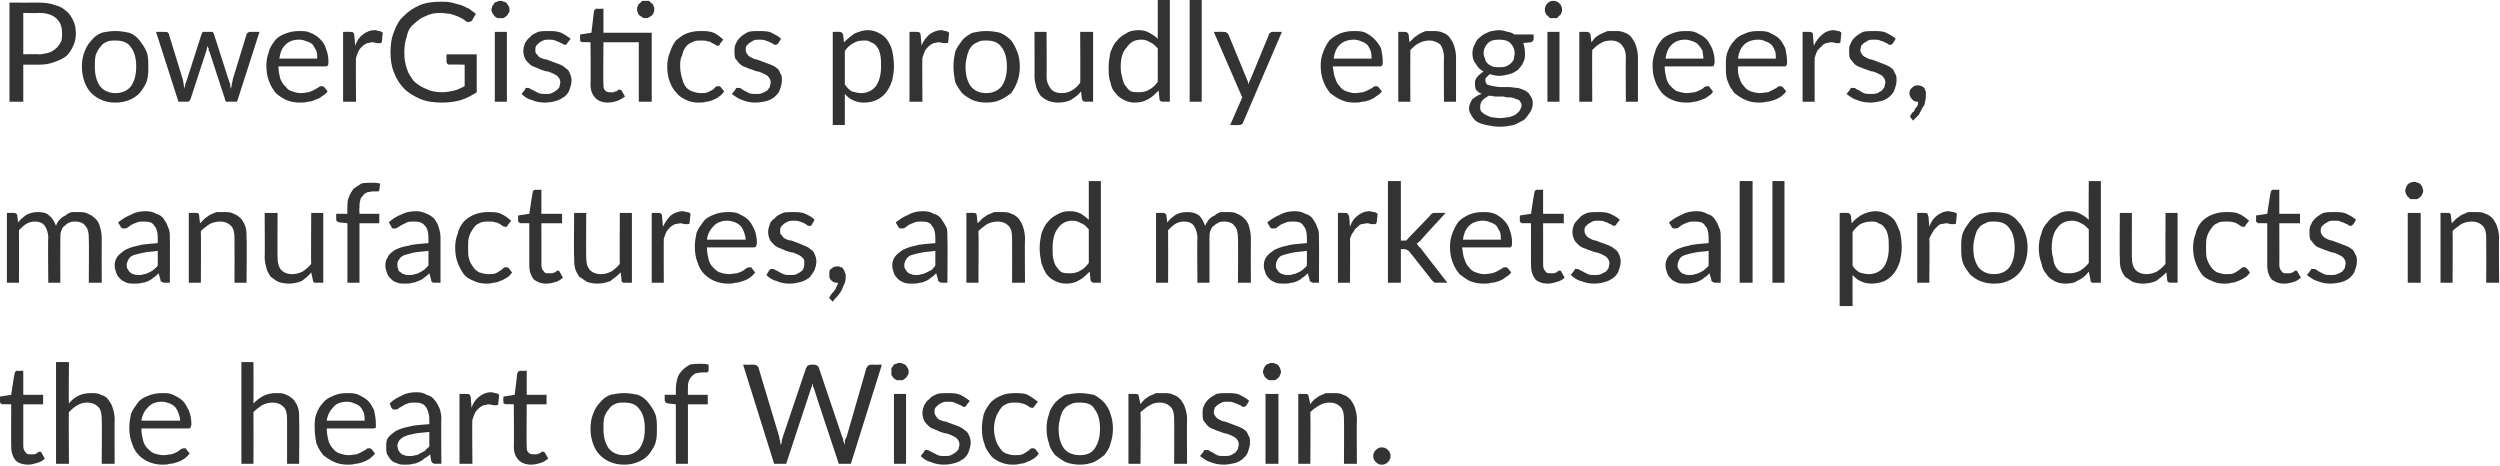
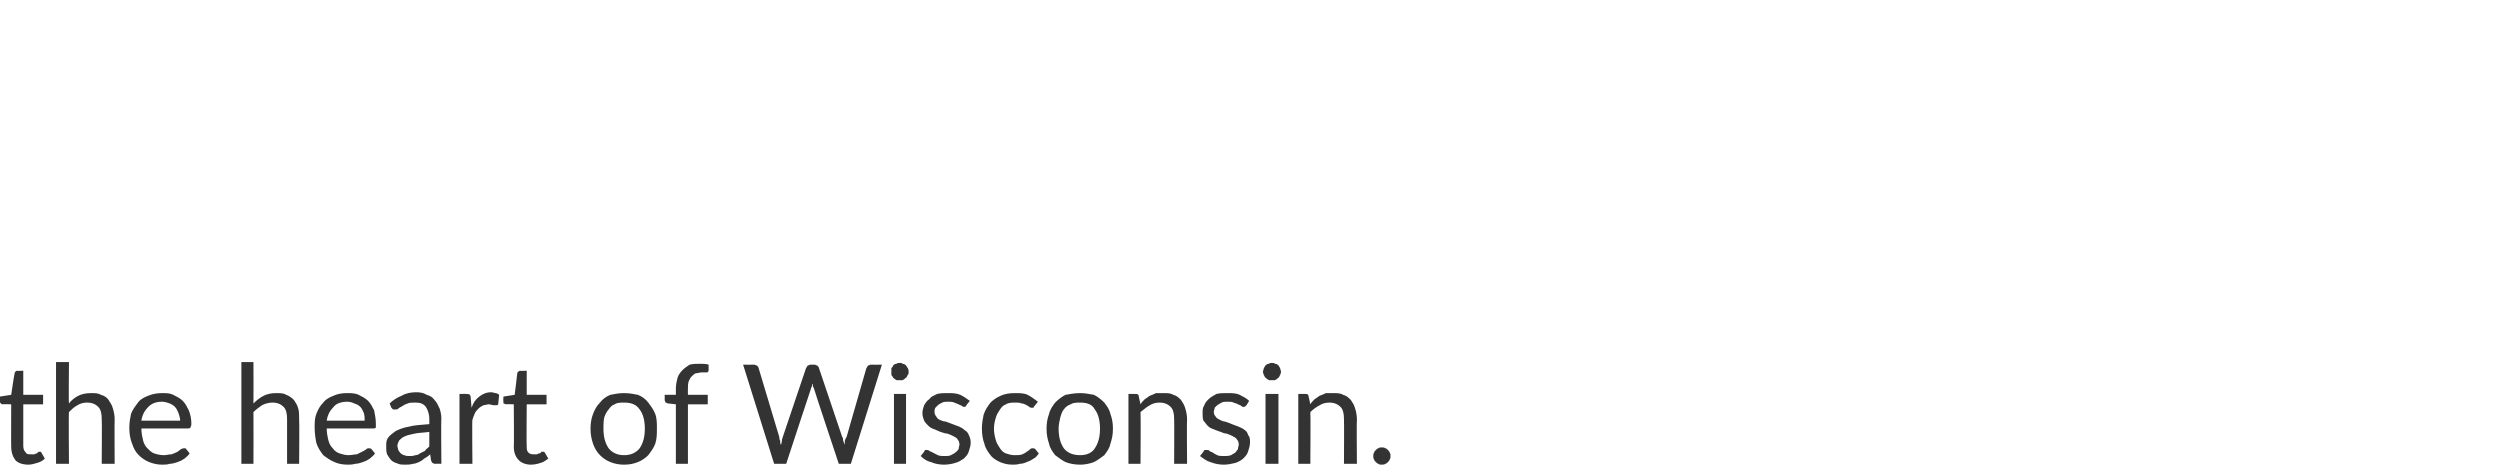
<svg xmlns="http://www.w3.org/2000/svg" version="1.1" style="left: 0.11% !important; width: 95.66% !important;top: 2% !important; height98.24% !important;" width="290px" height="54px" viewBox="0 0 290 54">
  <desc>PowerGistics proudly engineers, manufactures, and markets all products in the heart of Wisconsin.</desc>
  <defs />
  <g id="Polygon53460">
    <path d="M 3.3 53.9 C 2.6 53.9 2.1 53.7 1.8 53.4 C 1.5 53 1.3 52.5 1.3 51.8 C 1.28 51.83 1.3 46.9 1.3 46.9 C 1.3 46.9 0.3 46.87 0.3 46.9 C 0.2 46.9 0.1 46.8 0.1 46.8 C 0 46.7 0 46.7 0 46.6 C 0 46.56 0 46 0 46 L 1.3 45.8 C 1.3 45.8 1.66 43.32 1.7 43.3 C 1.7 43.2 1.7 43.2 1.8 43.1 C 1.8 43.1 1.9 43 2 43 C 1.98 43.05 2.7 43 2.7 43 L 2.7 45.8 L 5 45.8 L 5 46.9 L 2.7 46.9 C 2.7 46.9 2.7 51.74 2.7 51.7 C 2.7 52.1 2.8 52.3 3 52.5 C 3.1 52.7 3.3 52.7 3.6 52.7 C 3.7 52.7 3.9 52.7 4 52.7 C 4.1 52.6 4.2 52.6 4.3 52.6 C 4.3 52.5 4.4 52.5 4.5 52.4 C 4.5 52.4 4.6 52.4 4.6 52.4 C 4.7 52.4 4.8 52.4 4.8 52.5 C 4.8 52.5 5.2 53.2 5.2 53.2 C 5 53.4 4.7 53.6 4.3 53.7 C 4 53.8 3.6 53.9 3.3 53.9 Z M 8 46.8 C 8.3 46.4 8.7 46.1 9.1 45.9 C 9.5 45.7 10 45.6 10.6 45.6 C 11 45.6 11.4 45.6 11.7 45.8 C 12.1 45.9 12.4 46.1 12.6 46.4 C 12.8 46.7 13 47 13.1 47.4 C 13.2 47.7 13.3 48.2 13.3 48.6 C 13.27 48.62 13.3 53.8 13.3 53.8 L 11.8 53.8 C 11.8 53.8 11.84 48.62 11.8 48.6 C 11.8 48 11.7 47.5 11.4 47.2 C 11.1 46.9 10.7 46.7 10.1 46.7 C 9.7 46.7 9.3 46.8 9 47 C 8.6 47.2 8.3 47.5 8 47.8 C 7.95 47.82 8 53.8 8 53.8 L 6.5 53.8 L 6.5 42 L 8 42 C 8 42 7.95 46.76 8 46.8 Z M 20.9 48.8 C 20.9 48.5 20.8 48.2 20.7 47.9 C 20.6 47.7 20.5 47.4 20.3 47.2 C 20.1 47 19.9 46.9 19.7 46.8 C 19.4 46.7 19.1 46.6 18.8 46.6 C 18.1 46.6 17.6 46.8 17.2 47.2 C 16.8 47.6 16.5 48.1 16.4 48.8 C 16.4 48.8 20.9 48.8 20.9 48.8 Z M 22 52.6 C 21.8 52.9 21.6 53 21.4 53.2 C 21.1 53.4 20.9 53.5 20.6 53.6 C 20.3 53.7 20 53.8 19.7 53.8 C 19.4 53.9 19.1 53.9 18.8 53.9 C 18.3 53.9 17.8 53.8 17.3 53.6 C 16.8 53.4 16.4 53.1 16.1 52.8 C 15.7 52.4 15.5 52 15.3 51.4 C 15.1 50.9 15 50.3 15 49.6 C 15 49 15.1 48.5 15.2 48 C 15.4 47.5 15.7 47.1 16 46.7 C 16.3 46.3 16.7 46.1 17.2 45.9 C 17.7 45.7 18.2 45.6 18.8 45.6 C 19.3 45.6 19.7 45.6 20.1 45.8 C 20.5 46 20.9 46.2 21.2 46.5 C 21.5 46.8 21.7 47.2 21.9 47.6 C 22.1 48.1 22.2 48.6 22.2 49.2 C 22.2 49.4 22.1 49.5 22.1 49.6 C 22 49.7 21.9 49.7 21.8 49.7 C 21.8 49.7 16.4 49.7 16.4 49.7 C 16.4 50.2 16.5 50.7 16.6 51.1 C 16.7 51.5 16.9 51.8 17.1 52 C 17.4 52.3 17.6 52.5 17.9 52.6 C 18.2 52.7 18.6 52.8 19 52.8 C 19.3 52.8 19.6 52.7 19.9 52.7 C 20.2 52.6 20.4 52.5 20.6 52.4 C 20.7 52.3 20.9 52.2 21 52.1 C 21.2 52 21.3 52 21.4 52 C 21.5 52 21.6 52 21.6 52.1 C 21.6 52.1 22 52.6 22 52.6 Z M 29.4 46.8 C 29.8 46.4 30.2 46.1 30.6 45.9 C 31 45.7 31.5 45.6 32 45.6 C 32.5 45.6 32.9 45.6 33.2 45.8 C 33.5 45.9 33.8 46.1 34.1 46.4 C 34.3 46.7 34.5 47 34.6 47.4 C 34.7 47.7 34.7 48.2 34.7 48.6 C 34.74 48.62 34.7 53.8 34.7 53.8 L 33.3 53.8 C 33.3 53.8 33.31 48.62 33.3 48.6 C 33.3 48 33.2 47.5 32.9 47.2 C 32.6 46.9 32.2 46.7 31.6 46.7 C 31.2 46.7 30.8 46.8 30.4 47 C 30.1 47.2 29.7 47.5 29.4 47.8 C 29.42 47.82 29.4 53.8 29.4 53.8 L 28 53.8 L 28 42 L 29.4 42 C 29.4 42 29.42 46.76 29.4 46.8 Z M 42.3 48.8 C 42.3 48.5 42.3 48.2 42.2 47.9 C 42.1 47.7 42 47.4 41.8 47.2 C 41.6 47 41.4 46.9 41.1 46.8 C 40.9 46.7 40.6 46.6 40.3 46.6 C 39.6 46.6 39 46.8 38.7 47.2 C 38.3 47.6 38 48.1 37.9 48.8 C 37.9 48.8 42.3 48.8 42.3 48.8 Z M 43.5 52.6 C 43.3 52.9 43.1 53 42.9 53.2 C 42.6 53.4 42.4 53.5 42.1 53.6 C 41.8 53.7 41.5 53.8 41.2 53.8 C 40.9 53.9 40.6 53.9 40.3 53.9 C 39.8 53.9 39.2 53.8 38.8 53.6 C 38.3 53.4 37.9 53.1 37.5 52.8 C 37.2 52.4 36.9 52 36.7 51.4 C 36.6 50.9 36.5 50.3 36.5 49.6 C 36.5 49 36.5 48.5 36.7 48 C 36.9 47.5 37.1 47.1 37.5 46.7 C 37.8 46.3 38.2 46.1 38.7 45.9 C 39.1 45.7 39.7 45.6 40.2 45.6 C 40.7 45.6 41.2 45.6 41.6 45.8 C 42 46 42.4 46.2 42.7 46.5 C 43 46.8 43.2 47.2 43.4 47.6 C 43.5 48.1 43.6 48.6 43.6 49.2 C 43.6 49.4 43.6 49.5 43.6 49.6 C 43.5 49.7 43.4 49.7 43.3 49.7 C 43.3 49.7 37.9 49.7 37.9 49.7 C 37.9 50.2 38 50.7 38.1 51.1 C 38.2 51.5 38.4 51.8 38.6 52 C 38.8 52.3 39.1 52.5 39.4 52.6 C 39.7 52.7 40.1 52.8 40.4 52.8 C 40.8 52.8 41.1 52.7 41.4 52.7 C 41.6 52.6 41.8 52.5 42 52.4 C 42.2 52.3 42.4 52.2 42.5 52.1 C 42.6 52 42.7 52 42.8 52 C 42.9 52 43 52 43.1 52.1 C 43.1 52.1 43.5 52.6 43.5 52.6 Z M 49.8 50.1 C 49.1 50.2 48.5 50.2 48.1 50.3 C 47.6 50.4 47.2 50.5 47 50.6 C 46.7 50.7 46.5 50.9 46.3 51.1 C 46.2 51.3 46.1 51.5 46.1 51.7 C 46.1 51.9 46.2 52.1 46.2 52.2 C 46.3 52.4 46.4 52.5 46.5 52.6 C 46.6 52.7 46.8 52.8 46.9 52.8 C 47.1 52.9 47.3 52.9 47.5 52.9 C 47.7 52.9 47.9 52.9 48.2 52.8 C 48.4 52.8 48.6 52.7 48.7 52.6 C 48.9 52.5 49.1 52.4 49.3 52.3 C 49.4 52.1 49.6 52 49.8 51.8 C 49.8 51.8 49.8 50.1 49.8 50.1 Z M 45.2 46.8 C 45.6 46.4 46.1 46.1 46.6 45.9 C 47.1 45.6 47.7 45.5 48.3 45.5 C 48.8 45.5 49.2 45.6 49.5 45.8 C 49.9 45.9 50.2 46.1 50.4 46.4 C 50.7 46.7 50.8 47 51 47.4 C 51.1 47.7 51.2 48.1 51.2 48.6 C 51.15 48.6 51.2 53.8 51.2 53.8 C 51.2 53.8 50.52 53.78 50.5 53.8 C 50.4 53.8 50.3 53.8 50.2 53.7 C 50.1 53.7 50.1 53.6 50 53.4 C 50 53.4 49.9 52.7 49.9 52.7 C 49.7 52.9 49.4 53.1 49.2 53.2 C 49 53.4 48.8 53.5 48.6 53.6 C 48.4 53.7 48.1 53.8 47.9 53.8 C 47.6 53.9 47.3 53.9 47 53.9 C 46.7 53.9 46.4 53.9 46.2 53.8 C 45.9 53.7 45.6 53.6 45.4 53.4 C 45.2 53.2 45.1 53 44.9 52.7 C 44.8 52.4 44.8 52.1 44.8 51.8 C 44.8 51.4 44.8 51.1 45 50.8 C 45.2 50.5 45.5 50.3 45.9 50 C 46.3 49.8 46.8 49.6 47.4 49.5 C 48.1 49.3 48.8 49.3 49.8 49.2 C 49.8 49.2 49.8 48.6 49.8 48.6 C 49.8 48 49.6 47.5 49.4 47.2 C 49.1 46.8 48.7 46.7 48.2 46.7 C 47.8 46.7 47.5 46.7 47.3 46.8 C 47 46.9 46.8 47 46.7 47.1 C 46.5 47.2 46.3 47.3 46.2 47.4 C 46.1 47.5 46 47.5 45.8 47.5 C 45.7 47.5 45.7 47.5 45.6 47.5 C 45.5 47.4 45.5 47.4 45.4 47.3 C 45.4 47.3 45.2 46.8 45.2 46.8 Z M 54.7 47.3 C 54.9 46.7 55.2 46.3 55.6 46 C 56 45.7 56.4 45.5 57 45.5 C 57.2 45.5 57.3 45.6 57.5 45.6 C 57.6 45.6 57.8 45.7 57.9 45.8 C 57.9 45.8 57.8 46.8 57.8 46.8 C 57.8 47 57.7 47 57.6 47 C 57.5 47 57.4 47 57.2 47 C 57.1 47 56.9 46.9 56.7 46.9 C 56.5 46.9 56.3 47 56.1 47 C 55.9 47.1 55.7 47.2 55.5 47.4 C 55.4 47.5 55.2 47.7 55.1 47.9 C 55 48.1 54.9 48.4 54.8 48.7 C 54.75 48.66 54.8 53.8 54.8 53.8 L 53.3 53.8 L 53.3 45.7 C 53.3 45.7 54.14 45.68 54.1 45.7 C 54.3 45.7 54.4 45.7 54.5 45.8 C 54.5 45.8 54.6 45.9 54.6 46.1 C 54.6 46.1 54.7 47.3 54.7 47.3 Z M 61.6 53.9 C 61 53.9 60.5 53.7 60.2 53.4 C 59.8 53 59.6 52.5 59.6 51.8 C 59.64 51.83 59.6 46.9 59.6 46.9 C 59.6 46.9 58.66 46.87 58.7 46.9 C 58.6 46.9 58.5 46.8 58.4 46.8 C 58.4 46.7 58.4 46.7 58.4 46.6 C 58.36 46.56 58.4 46 58.4 46 L 59.7 45.8 C 59.7 45.8 60.02 43.32 60 43.3 C 60 43.2 60.1 43.2 60.1 43.1 C 60.2 43.1 60.3 43 60.3 43 C 60.34 43.05 61.1 43 61.1 43 L 61.1 45.8 L 63.4 45.8 L 63.4 46.9 L 61.1 46.9 C 61.1 46.9 61.06 51.74 61.1 51.7 C 61.1 52.1 61.1 52.3 61.3 52.5 C 61.5 52.7 61.7 52.7 62 52.7 C 62.1 52.7 62.2 52.7 62.3 52.7 C 62.4 52.6 62.5 52.6 62.6 52.6 C 62.7 52.5 62.8 52.5 62.8 52.4 C 62.9 52.4 62.9 52.4 63 52.4 C 63.1 52.4 63.1 52.4 63.2 52.5 C 63.2 52.5 63.6 53.2 63.6 53.2 C 63.3 53.4 63.1 53.6 62.7 53.7 C 62.4 53.8 62 53.9 61.6 53.9 Z M 72.4 45.6 C 73 45.6 73.5 45.7 74 45.8 C 74.5 46 74.9 46.3 75.2 46.7 C 75.5 47.1 75.8 47.5 76 48 C 76.2 48.5 76.2 49.1 76.2 49.7 C 76.2 50.4 76.2 50.9 76 51.5 C 75.8 52 75.5 52.4 75.2 52.8 C 74.9 53.1 74.5 53.4 74 53.6 C 73.5 53.8 73 53.9 72.4 53.9 C 71.8 53.9 71.3 53.8 70.8 53.6 C 70.3 53.4 69.9 53.1 69.6 52.8 C 69.2 52.4 69 52 68.8 51.5 C 68.6 50.9 68.5 50.4 68.5 49.7 C 68.5 49.1 68.6 48.5 68.8 48 C 69 47.5 69.2 47.1 69.6 46.7 C 69.9 46.3 70.3 46 70.8 45.8 C 71.3 45.7 71.8 45.6 72.4 45.6 Z M 72.4 52.8 C 73.2 52.8 73.8 52.5 74.2 52 C 74.6 51.4 74.8 50.7 74.8 49.7 C 74.8 48.8 74.6 48 74.2 47.5 C 73.8 46.9 73.2 46.7 72.4 46.7 C 72 46.7 71.6 46.7 71.3 46.9 C 71 47 70.8 47.2 70.6 47.5 C 70.4 47.7 70.2 48.1 70.1 48.4 C 70 48.8 70 49.3 70 49.7 C 70 50.7 70.2 51.4 70.6 52 C 71 52.5 71.6 52.8 72.4 52.8 Z M 78.4 53.8 L 78.4 46.9 C 78.4 46.9 77.5 46.79 77.5 46.8 C 77.4 46.8 77.3 46.7 77.2 46.7 C 77.2 46.6 77.1 46.5 77.1 46.4 C 77.12 46.42 77.1 45.8 77.1 45.8 L 78.4 45.8 C 78.4 45.8 78.4 45.06 78.4 45.1 C 78.4 44.6 78.5 44.2 78.6 43.8 C 78.7 43.5 78.9 43.2 79.2 42.9 C 79.4 42.7 79.7 42.5 80 42.3 C 80.4 42.2 80.8 42.2 81.2 42.2 C 81.5 42.2 81.9 42.2 82.2 42.3 C 82.2 42.3 82.2 43 82.2 43 C 82.1 43.2 82.1 43.2 81.9 43.2 C 81.8 43.2 81.6 43.2 81.4 43.2 C 81.2 43.2 80.9 43.3 80.7 43.3 C 80.5 43.4 80.4 43.5 80.2 43.7 C 80.1 43.8 80 44 79.9 44.2 C 79.8 44.5 79.8 44.7 79.8 45.1 C 79.78 45.1 79.8 45.8 79.8 45.8 L 82.1 45.8 L 82.1 46.9 L 79.8 46.9 L 79.8 53.8 L 78.4 53.8 Z M 102.3 42.3 L 98.7 53.8 L 97.3 53.8 C 97.3 53.8 94.38 45.04 94.4 45 C 94.4 45 94.3 44.9 94.3 44.8 C 94.3 44.7 94.3 44.6 94.2 44.5 C 94.2 44.6 94.2 44.7 94.2 44.8 C 94.1 44.9 94.1 45 94.1 45 C 94.07 45.04 91.2 53.8 91.2 53.8 L 89.8 53.8 L 86.2 42.3 C 86.2 42.3 87.47 42.32 87.5 42.3 C 87.6 42.3 87.7 42.4 87.8 42.4 C 87.9 42.5 88 42.6 88 42.7 C 88 42.7 90.4 50.7 90.4 50.7 C 90.4 50.8 90.4 51 90.5 51.1 C 90.5 51.3 90.5 51.5 90.6 51.6 C 90.6 51.5 90.7 51.3 90.7 51.1 C 90.7 50.9 90.8 50.8 90.8 50.7 C 90.8 50.7 93.5 42.7 93.5 42.7 C 93.6 42.6 93.6 42.5 93.7 42.4 C 93.8 42.4 93.9 42.3 94 42.3 C 94 42.3 94.5 42.3 94.5 42.3 C 94.6 42.3 94.7 42.4 94.8 42.4 C 94.9 42.5 95 42.6 95 42.7 C 95 42.7 97.7 50.7 97.7 50.7 C 97.8 50.8 97.8 50.9 97.8 51.1 C 97.9 51.3 97.9 51.4 98 51.6 C 98 51.4 98 51.3 98 51.1 C 98.1 50.9 98.1 50.8 98.2 50.7 C 98.2 50.7 100.5 42.7 100.5 42.7 C 100.6 42.6 100.6 42.5 100.7 42.4 C 100.8 42.4 100.9 42.3 101 42.3 C 101.05 42.32 102.3 42.3 102.3 42.3 Z M 105.1 45.7 L 105.1 53.8 L 103.7 53.8 L 103.7 45.7 L 105.1 45.7 Z M 105.4 43.1 C 105.4 43.3 105.4 43.4 105.3 43.5 C 105.2 43.6 105.2 43.8 105.1 43.8 C 105 43.9 104.9 44 104.7 44.1 C 104.6 44.1 104.5 44.1 104.4 44.1 C 104.2 44.1 104.1 44.1 104 44.1 C 103.8 44 103.7 43.9 103.6 43.8 C 103.6 43.8 103.5 43.6 103.4 43.5 C 103.4 43.4 103.4 43.3 103.4 43.1 C 103.4 43 103.4 42.9 103.4 42.7 C 103.5 42.6 103.6 42.5 103.6 42.4 C 103.7 42.3 103.8 42.2 104 42.2 C 104.1 42.1 104.2 42.1 104.4 42.1 C 104.5 42.1 104.6 42.1 104.7 42.2 C 104.9 42.2 105 42.3 105.1 42.4 C 105.2 42.5 105.2 42.6 105.3 42.7 C 105.4 42.9 105.4 43 105.4 43.1 Z M 112.1 47 C 112.1 47.1 112 47.2 111.8 47.2 C 111.8 47.2 111.7 47.2 111.6 47.1 C 111.5 47 111.3 47 111.2 46.9 C 111 46.8 110.9 46.8 110.7 46.7 C 110.5 46.6 110.2 46.6 110 46.6 C 109.7 46.6 109.5 46.6 109.3 46.7 C 109.1 46.8 108.9 46.9 108.8 47 C 108.7 47.1 108.6 47.2 108.5 47.3 C 108.4 47.5 108.4 47.6 108.4 47.8 C 108.4 48 108.5 48.2 108.6 48.3 C 108.7 48.5 108.8 48.6 109 48.7 C 109.2 48.8 109.5 48.9 109.7 48.9 C 110 49 110.2 49.1 110.5 49.2 C 110.8 49.3 111 49.4 111.3 49.5 C 111.5 49.6 111.7 49.7 111.9 49.9 C 112.1 50 112.3 50.2 112.4 50.5 C 112.5 50.7 112.6 51 112.6 51.3 C 112.6 51.7 112.5 52 112.4 52.3 C 112.3 52.7 112.1 52.9 111.8 53.2 C 111.5 53.4 111.2 53.6 110.8 53.7 C 110.5 53.8 110 53.9 109.5 53.9 C 109 53.9 108.4 53.8 108 53.6 C 107.5 53.5 107.1 53.2 106.8 52.9 C 106.8 52.9 107.2 52.4 107.2 52.4 C 107.2 52.3 107.3 52.3 107.3 52.2 C 107.4 52.2 107.4 52.2 107.5 52.2 C 107.6 52.2 107.7 52.2 107.8 52.3 C 107.9 52.4 108.1 52.4 108.2 52.5 C 108.4 52.6 108.6 52.7 108.8 52.8 C 109 52.9 109.3 52.9 109.6 52.9 C 109.9 52.9 110.1 52.9 110.3 52.8 C 110.5 52.7 110.7 52.6 110.8 52.5 C 111 52.4 111.1 52.2 111.2 52.1 C 111.2 51.9 111.3 51.7 111.3 51.6 C 111.3 51.3 111.2 51.1 111.1 51 C 111 50.8 110.8 50.7 110.6 50.6 C 110.4 50.5 110.2 50.4 109.9 50.3 C 109.7 50.3 109.4 50.2 109.1 50.1 C 108.9 50 108.6 49.9 108.4 49.8 C 108.1 49.7 107.9 49.6 107.7 49.4 C 107.5 49.2 107.3 49 107.2 48.8 C 107.1 48.5 107 48.3 107 47.9 C 107 47.6 107.1 47.3 107.2 47 C 107.4 46.7 107.5 46.5 107.8 46.3 C 108 46 108.3 45.9 108.7 45.7 C 109.1 45.6 109.5 45.6 109.9 45.6 C 110.5 45.6 110.9 45.6 111.4 45.8 C 111.8 46 112.1 46.2 112.5 46.5 C 112.5 46.5 112.1 47 112.1 47 Z M 120 47.1 C 119.9 47.2 119.9 47.2 119.9 47.3 C 119.8 47.3 119.8 47.3 119.7 47.3 C 119.6 47.3 119.5 47.3 119.4 47.2 C 119.3 47.1 119.2 47.1 119.1 47 C 118.9 46.9 118.7 46.8 118.5 46.8 C 118.3 46.7 118.1 46.7 117.8 46.7 C 117.4 46.7 117 46.7 116.7 46.9 C 116.4 47 116.2 47.2 116 47.5 C 115.8 47.8 115.6 48.1 115.5 48.5 C 115.4 48.8 115.3 49.3 115.3 49.7 C 115.3 50.2 115.4 50.7 115.5 51 C 115.6 51.4 115.8 51.7 116 52 C 116.2 52.3 116.4 52.5 116.7 52.6 C 117 52.7 117.3 52.8 117.7 52.8 C 118.1 52.8 118.3 52.8 118.6 52.7 C 118.8 52.6 119 52.5 119.1 52.4 C 119.3 52.3 119.4 52.2 119.5 52.1 C 119.6 52 119.7 52 119.8 52 C 119.9 52 120 52 120.1 52.1 C 120.1 52.1 120.5 52.6 120.5 52.6 C 120.3 52.9 120.1 53.1 119.9 53.2 C 119.6 53.4 119.4 53.5 119.1 53.6 C 118.9 53.7 118.6 53.8 118.3 53.8 C 118 53.9 117.7 53.9 117.5 53.9 C 116.9 53.9 116.5 53.8 116 53.6 C 115.6 53.4 115.2 53.2 114.9 52.8 C 114.6 52.4 114.3 52 114.2 51.5 C 114 51 113.9 50.4 113.9 49.7 C 113.9 49.1 114 48.6 114.1 48.1 C 114.3 47.5 114.6 47.1 114.9 46.7 C 115.2 46.4 115.6 46.1 116.1 45.9 C 116.5 45.7 117.1 45.6 117.7 45.6 C 118.3 45.6 118.8 45.6 119.2 45.8 C 119.6 46 120 46.3 120.4 46.6 C 120.4 46.6 120 47.1 120 47.1 Z M 125.3 45.6 C 125.8 45.6 126.4 45.7 126.9 45.8 C 127.3 46 127.7 46.3 128.1 46.7 C 128.4 47.1 128.7 47.5 128.8 48 C 129 48.5 129.1 49.1 129.1 49.7 C 129.1 50.4 129 50.9 128.8 51.5 C 128.7 52 128.4 52.4 128.1 52.8 C 127.7 53.1 127.3 53.4 126.9 53.6 C 126.4 53.8 125.8 53.9 125.3 53.9 C 124.7 53.9 124.1 53.8 123.6 53.6 C 123.2 53.4 122.8 53.1 122.4 52.8 C 122.1 52.4 121.8 52 121.7 51.5 C 121.5 50.9 121.4 50.4 121.4 49.7 C 121.4 49.1 121.5 48.5 121.7 48 C 121.8 47.5 122.1 47.1 122.4 46.7 C 122.8 46.3 123.2 46 123.6 45.8 C 124.1 45.7 124.7 45.6 125.3 45.6 Z M 125.3 52.8 C 126.1 52.8 126.7 52.5 127 52 C 127.4 51.4 127.6 50.7 127.6 49.7 C 127.6 48.8 127.4 48 127 47.5 C 126.7 46.9 126.1 46.7 125.3 46.7 C 124.9 46.7 124.5 46.7 124.2 46.9 C 123.9 47 123.6 47.2 123.4 47.5 C 123.2 47.7 123.1 48.1 123 48.4 C 122.9 48.8 122.8 49.3 122.8 49.7 C 122.8 50.7 123 51.4 123.4 52 C 123.8 52.5 124.4 52.8 125.3 52.8 Z M 132.3 46.9 C 132.4 46.7 132.6 46.5 132.8 46.3 C 133 46.2 133.2 46 133.4 45.9 C 133.7 45.8 133.9 45.7 134.1 45.6 C 134.4 45.6 134.7 45.6 135 45.6 C 135.4 45.6 135.8 45.6 136.1 45.8 C 136.5 45.9 136.7 46.1 137 46.4 C 137.2 46.7 137.4 47 137.5 47.4 C 137.6 47.7 137.7 48.2 137.7 48.6 C 137.66 48.62 137.7 53.8 137.7 53.8 L 136.2 53.8 C 136.2 53.8 136.23 48.62 136.2 48.6 C 136.2 48 136.1 47.5 135.8 47.2 C 135.5 46.9 135.1 46.7 134.5 46.7 C 134.1 46.7 133.7 46.8 133.4 47 C 133 47.2 132.7 47.5 132.3 47.8 C 132.34 47.82 132.3 53.8 132.3 53.8 L 130.9 53.8 L 130.9 45.7 C 130.9 45.7 131.77 45.68 131.8 45.7 C 132 45.7 132.1 45.8 132.1 46 C 132.1 46 132.3 46.9 132.3 46.9 Z M 144.6 47 C 144.5 47.1 144.4 47.2 144.3 47.2 C 144.2 47.2 144.1 47.2 144 47.1 C 143.9 47 143.8 47 143.6 46.9 C 143.5 46.8 143.3 46.8 143.1 46.7 C 142.9 46.6 142.7 46.6 142.4 46.6 C 142.1 46.6 141.9 46.6 141.7 46.7 C 141.5 46.8 141.4 46.9 141.2 47 C 141.1 47.1 141 47.2 140.9 47.3 C 140.9 47.5 140.8 47.6 140.8 47.8 C 140.8 48 140.9 48.2 141 48.3 C 141.1 48.5 141.3 48.6 141.5 48.7 C 141.7 48.8 141.9 48.9 142.1 48.9 C 142.4 49 142.7 49.1 142.9 49.2 C 143.2 49.3 143.4 49.4 143.7 49.5 C 143.9 49.6 144.2 49.7 144.4 49.9 C 144.6 50 144.7 50.2 144.8 50.5 C 145 50.7 145 51 145 51.3 C 145 51.7 144.9 52 144.8 52.3 C 144.7 52.7 144.5 52.9 144.2 53.2 C 144 53.4 143.6 53.6 143.3 53.7 C 142.9 53.8 142.4 53.9 142 53.9 C 141.4 53.9 140.9 53.8 140.4 53.6 C 140 53.5 139.6 53.2 139.2 52.9 C 139.2 52.9 139.6 52.4 139.6 52.4 C 139.6 52.3 139.7 52.3 139.7 52.2 C 139.8 52.2 139.9 52.2 140 52.2 C 140.1 52.2 140.2 52.2 140.3 52.3 C 140.4 52.4 140.5 52.4 140.7 52.5 C 140.8 52.6 141 52.7 141.2 52.8 C 141.4 52.9 141.7 52.9 142 52.9 C 142.3 52.9 142.5 52.9 142.8 52.8 C 143 52.7 143.1 52.6 143.3 52.5 C 143.4 52.4 143.5 52.2 143.6 52.1 C 143.6 51.9 143.7 51.7 143.7 51.6 C 143.7 51.3 143.6 51.1 143.5 51 C 143.4 50.8 143.2 50.7 143 50.6 C 142.8 50.5 142.6 50.4 142.3 50.3 C 142.1 50.3 141.8 50.2 141.6 50.1 C 141.3 50 141 49.9 140.8 49.8 C 140.5 49.7 140.3 49.6 140.1 49.4 C 139.9 49.2 139.8 49 139.6 48.8 C 139.5 48.5 139.5 48.3 139.5 47.9 C 139.5 47.6 139.5 47.3 139.7 47 C 139.8 46.7 140 46.5 140.2 46.3 C 140.5 46 140.8 45.9 141.1 45.7 C 141.5 45.6 141.9 45.6 142.3 45.6 C 142.9 45.6 143.4 45.6 143.8 45.8 C 144.2 46 144.6 46.2 144.9 46.5 C 144.9 46.5 144.6 47 144.6 47 Z M 148.3 45.7 L 148.3 53.8 L 146.8 53.8 L 146.8 45.7 L 148.3 45.7 Z M 148.6 43.1 C 148.6 43.3 148.5 43.4 148.5 43.5 C 148.4 43.6 148.4 43.8 148.3 43.8 C 148.2 43.9 148.1 44 147.9 44.1 C 147.8 44.1 147.7 44.1 147.5 44.1 C 147.4 44.1 147.3 44.1 147.2 44.1 C 147 44 146.9 43.9 146.8 43.8 C 146.7 43.8 146.7 43.6 146.6 43.5 C 146.6 43.4 146.5 43.3 146.5 43.1 C 146.5 43 146.6 42.9 146.6 42.7 C 146.7 42.6 146.7 42.5 146.8 42.4 C 146.9 42.3 147 42.2 147.2 42.2 C 147.3 42.1 147.4 42.1 147.5 42.1 C 147.7 42.1 147.8 42.1 147.9 42.2 C 148.1 42.2 148.2 42.3 148.3 42.4 C 148.4 42.5 148.4 42.6 148.5 42.7 C 148.5 42.9 148.6 43 148.6 43.1 Z M 152 46.9 C 152.1 46.7 152.3 46.5 152.5 46.3 C 152.7 46.2 152.9 46 153.1 45.9 C 153.4 45.8 153.6 45.7 153.8 45.6 C 154.1 45.6 154.4 45.6 154.6 45.6 C 155.1 45.6 155.5 45.6 155.8 45.8 C 156.2 45.9 156.4 46.1 156.7 46.4 C 156.9 46.7 157.1 47 157.2 47.4 C 157.3 47.7 157.4 48.2 157.4 48.6 C 157.36 48.62 157.4 53.8 157.4 53.8 L 155.9 53.8 C 155.9 53.8 155.93 48.62 155.9 48.6 C 155.9 48 155.8 47.5 155.5 47.2 C 155.2 46.9 154.8 46.7 154.2 46.7 C 153.8 46.7 153.4 46.8 153.1 47 C 152.7 47.2 152.3 47.5 152 47.8 C 152.04 47.82 152 53.8 152 53.8 L 150.6 53.8 L 150.6 45.7 C 150.6 45.7 151.46 45.68 151.5 45.7 C 151.7 45.7 151.8 45.8 151.8 46 C 151.8 46 152 46.9 152 46.9 Z M 159.3 52.9 C 159.3 52.8 159.3 52.6 159.4 52.5 C 159.4 52.4 159.5 52.3 159.6 52.2 C 159.7 52.1 159.8 52 159.9 52 C 160 51.9 160.1 51.9 160.3 51.9 C 160.4 51.9 160.6 51.9 160.7 52 C 160.8 52 160.9 52.1 161 52.2 C 161.1 52.3 161.2 52.4 161.2 52.5 C 161.3 52.6 161.3 52.8 161.3 52.9 C 161.3 53 161.3 53.2 161.2 53.3 C 161.2 53.4 161.1 53.5 161 53.6 C 160.9 53.7 160.8 53.8 160.7 53.8 C 160.6 53.9 160.4 53.9 160.3 53.9 C 160.1 53.9 160 53.9 159.9 53.8 C 159.8 53.8 159.7 53.7 159.6 53.6 C 159.5 53.5 159.4 53.4 159.4 53.3 C 159.3 53.2 159.3 53 159.3 52.9 Z " stroke="none" fill="#333333" />
  </g>
  <g id="Polygon53459">
-     <path d="M 0.8 32.8 L 0.8 24.7 C 0.8 24.7 1.64 24.68 1.6 24.7 C 1.8 24.7 2 24.8 2 25 C 2 25 2.1 25.8 2.1 25.8 C 2.4 25.4 2.8 25.1 3.1 24.9 C 3.5 24.7 3.9 24.6 4.4 24.6 C 5 24.6 5.4 24.7 5.7 25 C 6.1 25.3 6.3 25.7 6.5 26.2 C 6.6 25.9 6.7 25.7 6.9 25.5 C 7.1 25.3 7.3 25.1 7.6 25 C 7.8 24.8 8 24.7 8.3 24.6 C 8.5 24.6 8.8 24.6 9.1 24.6 C 9.5 24.6 9.9 24.6 10.2 24.8 C 10.5 24.9 10.8 25.1 11.1 25.4 C 11.3 25.6 11.5 25.9 11.6 26.3 C 11.7 26.7 11.8 27.1 11.8 27.6 C 11.78 27.62 11.8 32.8 11.8 32.8 L 10.3 32.8 C 10.3 32.8 10.34 27.62 10.3 27.6 C 10.3 27 10.2 26.5 9.9 26.2 C 9.7 25.9 9.3 25.7 8.7 25.7 C 8.5 25.7 8.3 25.7 8.1 25.8 C 7.8 25.9 7.7 26 7.5 26.2 C 7.3 26.3 7.2 26.5 7.1 26.8 C 7 27 7 27.3 7 27.6 C 6.98 27.62 7 32.8 7 32.8 L 5.6 32.8 C 5.6 32.8 5.55 27.62 5.6 27.6 C 5.6 27 5.4 26.5 5.2 26.2 C 4.9 25.8 4.5 25.7 4 25.7 C 3.7 25.7 3.3 25.8 3 26 C 2.7 26.2 2.5 26.4 2.2 26.7 C 2.22 26.74 2.2 32.8 2.2 32.8 L 0.8 32.8 Z M 18.3 29.1 C 17.7 29.2 17.1 29.2 16.7 29.3 C 16.2 29.4 15.8 29.5 15.5 29.6 C 15.2 29.7 15 29.9 14.9 30.1 C 14.8 30.3 14.7 30.5 14.7 30.7 C 14.7 30.9 14.7 31.1 14.8 31.2 C 14.9 31.4 15 31.5 15.1 31.6 C 15.2 31.7 15.4 31.8 15.5 31.8 C 15.7 31.9 15.9 31.9 16 31.9 C 16.3 31.9 16.5 31.9 16.7 31.8 C 16.9 31.8 17.1 31.7 17.3 31.6 C 17.5 31.5 17.7 31.4 17.8 31.3 C 18 31.1 18.2 31 18.3 30.8 C 18.3 30.8 18.3 29.1 18.3 29.1 Z M 13.7 25.8 C 14.2 25.4 14.7 25.1 15.2 24.9 C 15.7 24.6 16.3 24.5 16.9 24.5 C 17.4 24.5 17.8 24.6 18.1 24.8 C 18.5 24.9 18.8 25.1 19 25.4 C 19.2 25.7 19.4 26 19.5 26.4 C 19.7 26.7 19.7 27.1 19.7 27.6 C 19.73 27.6 19.7 32.8 19.7 32.8 C 19.7 32.8 19.1 32.78 19.1 32.8 C 19 32.8 18.9 32.8 18.8 32.7 C 18.7 32.7 18.6 32.6 18.6 32.4 C 18.6 32.4 18.4 31.7 18.4 31.7 C 18.2 31.9 18 32.1 17.8 32.2 C 17.6 32.4 17.4 32.5 17.2 32.6 C 17 32.7 16.7 32.8 16.5 32.8 C 16.2 32.9 15.9 32.9 15.6 32.9 C 15.3 32.9 15 32.9 14.7 32.8 C 14.5 32.7 14.2 32.6 14 32.4 C 13.8 32.2 13.6 32 13.5 31.7 C 13.4 31.4 13.3 31.1 13.3 30.8 C 13.3 30.4 13.4 30.1 13.6 29.8 C 13.8 29.5 14.1 29.3 14.5 29 C 14.9 28.8 15.4 28.6 16 28.5 C 16.6 28.3 17.4 28.3 18.3 28.2 C 18.3 28.2 18.3 27.6 18.3 27.6 C 18.3 27 18.2 26.5 17.9 26.2 C 17.7 25.8 17.3 25.7 16.7 25.7 C 16.4 25.7 16.1 25.7 15.9 25.8 C 15.6 25.9 15.4 26 15.2 26.1 C 15.1 26.2 14.9 26.3 14.8 26.4 C 14.7 26.5 14.5 26.5 14.4 26.5 C 14.3 26.5 14.2 26.5 14.2 26.5 C 14.1 26.4 14 26.4 14 26.3 C 14 26.3 13.7 25.8 13.7 25.8 Z M 23.2 25.9 C 23.4 25.7 23.6 25.5 23.8 25.3 C 24 25.2 24.2 25 24.4 24.9 C 24.6 24.8 24.9 24.7 25.1 24.6 C 25.4 24.6 25.6 24.6 25.9 24.6 C 26.4 24.6 26.8 24.6 27.1 24.8 C 27.4 24.9 27.7 25.1 28 25.4 C 28.2 25.7 28.4 26 28.5 26.4 C 28.6 26.7 28.6 27.2 28.6 27.6 C 28.65 27.62 28.6 32.8 28.6 32.8 L 27.2 32.8 C 27.2 32.8 27.22 27.62 27.2 27.6 C 27.2 27 27.1 26.5 26.8 26.2 C 26.5 25.9 26.1 25.7 25.5 25.7 C 25.1 25.7 24.7 25.8 24.3 26 C 24 26.2 23.6 26.5 23.3 26.8 C 23.33 26.82 23.3 32.8 23.3 32.8 L 21.9 32.8 L 21.9 24.7 C 21.9 24.7 22.75 24.68 22.8 24.7 C 23 24.7 23.1 24.8 23.1 25 C 23.1 25 23.2 25.9 23.2 25.9 Z M 37.5 24.7 L 37.5 32.8 C 37.5 32.8 36.64 32.78 36.6 32.8 C 36.4 32.8 36.3 32.7 36.3 32.5 C 36.3 32.5 36.1 31.6 36.1 31.6 C 35.8 32 35.4 32.3 35 32.6 C 34.5 32.8 34 32.9 33.5 32.9 C 33 32.9 32.6 32.8 32.3 32.7 C 31.9 32.5 31.7 32.3 31.4 32.1 C 31.2 31.8 31 31.5 30.9 31.1 C 30.8 30.7 30.7 30.3 30.7 29.8 C 30.74 29.85 30.7 24.7 30.7 24.7 L 32.2 24.7 C 32.2 24.7 32.17 29.85 32.2 29.8 C 32.2 30.5 32.3 30.9 32.6 31.3 C 32.9 31.6 33.3 31.8 33.9 31.8 C 34.3 31.8 34.7 31.7 35.1 31.5 C 35.4 31.3 35.8 31 36.1 30.6 C 36.06 30.65 36.1 24.7 36.1 24.7 L 37.5 24.7 Z M 40.3 32.8 L 40.3 25.9 C 40.3 25.9 39.38 25.79 39.4 25.8 C 39.3 25.8 39.2 25.7 39.1 25.7 C 39 25.6 39 25.5 39 25.4 C 38.99 25.42 39 24.8 39 24.8 L 40.3 24.8 C 40.3 24.8 40.27 24.06 40.3 24.1 C 40.3 23.6 40.3 23.2 40.5 22.8 C 40.6 22.5 40.8 22.2 41 21.9 C 41.3 21.7 41.6 21.5 41.9 21.3 C 42.2 21.2 42.6 21.2 43.1 21.2 C 43.4 21.2 43.8 21.2 44.1 21.3 C 44.1 21.3 44 22 44 22 C 44 22.2 43.9 22.2 43.8 22.2 C 43.7 22.2 43.5 22.2 43.3 22.2 C 43 22.2 42.8 22.3 42.6 22.3 C 42.4 22.4 42.2 22.5 42.1 22.7 C 42 22.8 41.8 23 41.8 23.2 C 41.7 23.5 41.7 23.7 41.7 24.1 C 41.66 24.1 41.7 24.8 41.7 24.8 L 44 24.8 L 44 25.9 L 41.7 25.9 L 41.7 32.8 L 40.3 32.8 Z M 49.7 29.1 C 49 29.2 48.5 29.2 48 29.3 C 47.6 29.4 47.2 29.5 46.9 29.6 C 46.6 29.7 46.4 29.9 46.3 30.1 C 46.1 30.3 46.1 30.5 46.1 30.7 C 46.1 30.9 46.1 31.1 46.2 31.2 C 46.2 31.4 46.3 31.5 46.5 31.6 C 46.6 31.7 46.7 31.8 46.9 31.8 C 47 31.9 47.2 31.9 47.4 31.9 C 47.7 31.9 47.9 31.9 48.1 31.8 C 48.3 31.8 48.5 31.7 48.7 31.6 C 48.9 31.5 49 31.4 49.2 31.3 C 49.4 31.1 49.5 31 49.7 30.8 C 49.7 30.8 49.7 29.1 49.7 29.1 Z M 45.1 25.8 C 45.5 25.4 46 25.1 46.5 24.9 C 47.1 24.6 47.6 24.5 48.3 24.5 C 48.7 24.5 49.1 24.6 49.5 24.8 C 49.8 24.9 50.1 25.1 50.4 25.4 C 50.6 25.7 50.8 26 50.9 26.4 C 51 26.7 51.1 27.1 51.1 27.6 C 51.09 27.6 51.1 32.8 51.1 32.8 C 51.1 32.8 50.46 32.78 50.5 32.8 C 50.3 32.8 50.2 32.8 50.1 32.7 C 50.1 32.7 50 32.6 50 32.4 C 50 32.4 49.8 31.7 49.8 31.7 C 49.6 31.9 49.4 32.1 49.2 32.2 C 49 32.4 48.8 32.5 48.5 32.6 C 48.3 32.7 48.1 32.8 47.8 32.8 C 47.6 32.9 47.3 32.9 47 32.9 C 46.7 32.9 46.4 32.9 46.1 32.8 C 45.8 32.7 45.6 32.6 45.4 32.4 C 45.2 32.2 45 32 44.9 31.7 C 44.8 31.4 44.7 31.1 44.7 30.8 C 44.7 30.4 44.8 30.1 45 29.8 C 45.1 29.5 45.4 29.3 45.8 29 C 46.2 28.8 46.7 28.6 47.4 28.5 C 48 28.3 48.8 28.3 49.7 28.2 C 49.7 28.2 49.7 27.6 49.7 27.6 C 49.7 27 49.6 26.5 49.3 26.2 C 49 25.8 48.6 25.7 48.1 25.7 C 47.7 25.7 47.4 25.7 47.2 25.8 C 47 25.9 46.8 26 46.6 26.1 C 46.4 26.2 46.3 26.3 46.1 26.4 C 46 26.5 45.9 26.5 45.8 26.5 C 45.7 26.5 45.6 26.5 45.5 26.5 C 45.5 26.4 45.4 26.4 45.4 26.3 C 45.4 26.3 45.1 25.8 45.1 25.8 Z M 58.9 26.1 C 58.9 26.2 58.8 26.2 58.8 26.3 C 58.7 26.3 58.7 26.3 58.6 26.3 C 58.5 26.3 58.4 26.3 58.3 26.2 C 58.2 26.1 58.1 26.1 58 26 C 57.8 25.9 57.7 25.8 57.5 25.8 C 57.2 25.7 57 25.7 56.7 25.7 C 56.3 25.7 55.9 25.7 55.6 25.9 C 55.3 26 55.1 26.2 54.9 26.5 C 54.7 26.8 54.5 27.1 54.4 27.5 C 54.3 27.8 54.3 28.3 54.3 28.7 C 54.3 29.2 54.3 29.7 54.4 30 C 54.5 30.4 54.7 30.7 54.9 31 C 55.1 31.3 55.4 31.5 55.6 31.6 C 55.9 31.7 56.3 31.8 56.6 31.8 C 57 31.8 57.3 31.8 57.5 31.7 C 57.7 31.6 57.9 31.5 58 31.4 C 58.2 31.3 58.3 31.2 58.4 31.1 C 58.5 31 58.6 31 58.7 31 C 58.8 31 58.9 31 59 31.1 C 59 31.1 59.4 31.6 59.4 31.6 C 59.2 31.9 59 32.1 58.8 32.2 C 58.5 32.4 58.3 32.5 58 32.6 C 57.8 32.7 57.5 32.8 57.2 32.8 C 56.9 32.9 56.7 32.9 56.4 32.9 C 55.9 32.9 55.4 32.8 55 32.6 C 54.5 32.4 54.1 32.2 53.8 31.8 C 53.5 31.4 53.3 31 53.1 30.5 C 52.9 30 52.8 29.4 52.8 28.7 C 52.8 28.1 52.9 27.6 53.1 27.1 C 53.2 26.5 53.5 26.1 53.8 25.7 C 54.1 25.4 54.5 25.1 55 24.9 C 55.5 24.7 56 24.6 56.6 24.6 C 57.2 24.6 57.7 24.6 58.1 24.8 C 58.6 25 58.9 25.3 59.3 25.6 C 59.3 25.6 58.9 26.1 58.9 26.1 Z M 63.4 32.9 C 62.7 32.9 62.3 32.7 61.9 32.4 C 61.6 32 61.4 31.5 61.4 30.8 C 61.39 30.83 61.4 25.9 61.4 25.9 C 61.4 25.9 60.42 25.87 60.4 25.9 C 60.3 25.9 60.3 25.8 60.2 25.8 C 60.1 25.7 60.1 25.7 60.1 25.6 C 60.11 25.56 60.1 25 60.1 25 L 61.4 24.8 C 61.4 24.8 61.77 22.32 61.8 22.3 C 61.8 22.2 61.8 22.2 61.9 22.1 C 61.9 22.1 62 22 62.1 22 C 62.1 22.05 62.8 22 62.8 22 L 62.8 24.8 L 65.2 24.8 L 65.2 25.9 L 62.8 25.9 C 62.8 25.9 62.82 30.74 62.8 30.7 C 62.8 31.1 62.9 31.3 63.1 31.5 C 63.2 31.7 63.4 31.7 63.7 31.7 C 63.9 31.7 64 31.7 64.1 31.7 C 64.2 31.6 64.3 31.6 64.4 31.6 C 64.5 31.5 64.5 31.5 64.6 31.4 C 64.6 31.4 64.7 31.4 64.7 31.4 C 64.8 31.4 64.9 31.4 64.9 31.5 C 64.9 31.5 65.3 32.2 65.3 32.2 C 65.1 32.4 64.8 32.6 64.5 32.7 C 64.1 32.8 63.8 32.9 63.4 32.9 Z M 73.3 24.7 L 73.3 32.8 C 73.3 32.8 72.45 32.78 72.4 32.8 C 72.2 32.8 72.1 32.7 72.1 32.5 C 72.1 32.5 72 31.6 72 31.6 C 71.6 32 71.2 32.3 70.8 32.6 C 70.3 32.8 69.8 32.9 69.3 32.9 C 68.8 32.9 68.4 32.8 68.1 32.7 C 67.8 32.5 67.5 32.3 67.2 32.1 C 67 31.8 66.8 31.5 66.7 31.1 C 66.6 30.7 66.6 30.3 66.6 29.8 C 66.55 29.85 66.6 24.7 66.6 24.7 L 68 24.7 C 68 24.7 67.98 29.85 68 29.8 C 68 30.5 68.1 30.9 68.4 31.3 C 68.7 31.6 69.1 31.8 69.7 31.8 C 70.1 31.8 70.5 31.7 70.9 31.5 C 71.2 31.3 71.6 31 71.9 30.6 C 71.87 30.65 71.9 24.7 71.9 24.7 L 73.3 24.7 Z M 76.9 26.3 C 77.2 25.7 77.5 25.3 77.8 25 C 78.2 24.7 78.7 24.5 79.2 24.5 C 79.4 24.5 79.5 24.6 79.7 24.6 C 79.9 24.6 80 24.7 80.1 24.8 C 80.1 24.8 80 25.8 80 25.8 C 80 26 79.9 26 79.8 26 C 79.7 26 79.6 26 79.5 26 C 79.3 26 79.1 25.9 79 25.9 C 78.7 25.9 78.5 26 78.3 26 C 78.1 26.1 77.9 26.2 77.7 26.4 C 77.6 26.5 77.4 26.7 77.3 26.9 C 77.2 27.1 77.1 27.4 77 27.7 C 76.98 27.66 77 32.8 77 32.8 L 75.6 32.8 L 75.6 24.7 C 75.6 24.7 76.37 24.68 76.4 24.7 C 76.5 24.7 76.6 24.7 76.7 24.8 C 76.7 24.8 76.8 24.9 76.8 25.1 C 76.8 25.1 76.9 26.3 76.9 26.3 Z M 86.5 27.8 C 86.5 27.5 86.4 27.2 86.3 26.9 C 86.2 26.7 86.1 26.4 85.9 26.2 C 85.7 26 85.5 25.9 85.3 25.8 C 85 25.7 84.7 25.6 84.4 25.6 C 83.7 25.6 83.2 25.8 82.8 26.2 C 82.4 26.6 82.1 27.1 82 27.8 C 82 27.8 86.5 27.8 86.5 27.8 Z M 87.6 31.6 C 87.4 31.9 87.2 32 87 32.2 C 86.7 32.4 86.5 32.5 86.2 32.6 C 85.9 32.7 85.6 32.8 85.3 32.8 C 85 32.9 84.7 32.9 84.4 32.9 C 83.9 32.9 83.4 32.8 82.9 32.6 C 82.4 32.4 82 32.1 81.7 31.8 C 81.3 31.4 81.1 31 80.9 30.4 C 80.7 29.9 80.6 29.3 80.6 28.6 C 80.6 28 80.7 27.5 80.8 27 C 81 26.5 81.3 26.1 81.6 25.7 C 81.9 25.3 82.3 25.1 82.8 24.9 C 83.3 24.7 83.8 24.6 84.4 24.6 C 84.9 24.6 85.3 24.6 85.7 24.8 C 86.1 25 86.5 25.2 86.8 25.5 C 87.1 25.8 87.3 26.2 87.5 26.6 C 87.7 27.1 87.8 27.6 87.8 28.2 C 87.8 28.4 87.7 28.5 87.7 28.6 C 87.6 28.7 87.5 28.7 87.4 28.7 C 87.4 28.7 82 28.7 82 28.7 C 82 29.2 82.1 29.7 82.2 30.1 C 82.3 30.5 82.5 30.8 82.7 31 C 83 31.3 83.2 31.5 83.5 31.6 C 83.8 31.7 84.2 31.8 84.6 31.8 C 84.9 31.8 85.2 31.7 85.5 31.7 C 85.8 31.6 86 31.5 86.2 31.4 C 86.3 31.3 86.5 31.2 86.6 31.1 C 86.8 31 86.9 31 87 31 C 87.1 31 87.2 31 87.2 31.1 C 87.2 31.1 87.6 31.6 87.6 31.6 Z M 94.2 26 C 94.2 26.1 94.1 26.2 93.9 26.2 C 93.8 26.2 93.7 26.2 93.6 26.1 C 93.5 26 93.4 26 93.3 25.9 C 93.1 25.8 93 25.8 92.8 25.7 C 92.5 25.6 92.3 25.6 92 25.6 C 91.8 25.6 91.6 25.6 91.4 25.7 C 91.2 25.8 91 25.9 90.9 26 C 90.8 26.1 90.7 26.2 90.6 26.3 C 90.5 26.5 90.5 26.6 90.5 26.8 C 90.5 27 90.5 27.2 90.7 27.3 C 90.8 27.5 90.9 27.6 91.1 27.7 C 91.3 27.8 91.5 27.9 91.8 27.9 C 92.1 28 92.3 28.1 92.6 28.2 C 92.8 28.3 93.1 28.4 93.3 28.5 C 93.6 28.6 93.8 28.7 94 28.9 C 94.2 29 94.4 29.2 94.5 29.5 C 94.6 29.7 94.7 30 94.7 30.3 C 94.7 30.7 94.6 31 94.5 31.3 C 94.3 31.7 94.1 31.9 93.9 32.2 C 93.6 32.4 93.3 32.6 92.9 32.7 C 92.5 32.8 92.1 32.9 91.6 32.9 C 91 32.9 90.5 32.8 90.1 32.6 C 89.6 32.5 89.2 32.2 88.9 31.9 C 88.9 31.9 89.2 31.4 89.2 31.4 C 89.3 31.3 89.3 31.3 89.4 31.2 C 89.5 31.2 89.5 31.2 89.6 31.2 C 89.7 31.2 89.8 31.2 89.9 31.3 C 90 31.4 90.2 31.4 90.3 31.5 C 90.5 31.6 90.6 31.7 90.9 31.8 C 91.1 31.9 91.4 31.9 91.7 31.9 C 92 31.9 92.2 31.9 92.4 31.8 C 92.6 31.7 92.8 31.6 92.9 31.5 C 93.1 31.4 93.2 31.2 93.2 31.1 C 93.3 30.9 93.3 30.7 93.3 30.6 C 93.3 30.3 93.3 30.1 93.2 30 C 93 29.8 92.9 29.7 92.7 29.6 C 92.5 29.5 92.3 29.4 92 29.3 C 91.8 29.3 91.5 29.2 91.2 29.1 C 91 29 90.7 28.9 90.5 28.8 C 90.2 28.7 90 28.6 89.8 28.4 C 89.6 28.2 89.4 28 89.3 27.8 C 89.2 27.5 89.1 27.3 89.1 26.9 C 89.1 26.6 89.2 26.3 89.3 26 C 89.4 25.7 89.6 25.5 89.9 25.3 C 90.1 25 90.4 24.9 90.8 24.7 C 91.1 24.6 91.5 24.6 92 24.6 C 92.5 24.6 93 24.6 93.4 24.8 C 93.9 25 94.2 25.2 94.5 25.5 C 94.5 25.5 94.2 26 94.2 26 Z M 96.3 34.7 C 96.3 34.7 96.3 34.6 96.2 34.6 C 96.2 34.6 96.2 34.5 96.2 34.5 C 96.2 34.5 96.2 34.4 96.3 34.4 C 96.3 34.3 96.3 34.3 96.3 34.3 C 96.4 34.2 96.5 34.1 96.5 34 C 96.6 34 96.7 33.8 96.8 33.7 C 96.9 33.6 97 33.4 97 33.3 C 97.1 33.1 97.2 33 97.2 32.8 C 97.2 32.8 97.2 32.8 97.1 32.8 C 97.1 32.8 97.1 32.8 97.1 32.8 C 96.8 32.8 96.6 32.7 96.4 32.5 C 96.2 32.3 96.2 32.1 96.2 31.8 C 96.2 31.5 96.2 31.3 96.4 31.2 C 96.6 31 96.8 30.9 97.1 30.9 C 97.3 30.9 97.4 30.9 97.5 31 C 97.7 31 97.8 31.1 97.8 31.2 C 97.9 31.3 98 31.5 98 31.6 C 98.1 31.7 98.1 31.9 98.1 32 C 98.1 32.3 98.1 32.5 98 32.8 C 97.9 33 97.8 33.3 97.7 33.5 C 97.6 33.8 97.4 34 97.2 34.3 C 97 34.5 96.8 34.7 96.6 35 C 96.6 35 96.3 34.7 96.3 34.7 Z M 108.5 29.1 C 107.9 29.2 107.3 29.2 106.9 29.3 C 106.4 29.4 106 29.5 105.7 29.6 C 105.4 29.7 105.2 29.9 105.1 30.1 C 105 30.3 104.9 30.5 104.9 30.7 C 104.9 30.9 104.9 31.1 105 31.2 C 105.1 31.4 105.2 31.5 105.3 31.6 C 105.4 31.7 105.6 31.8 105.7 31.8 C 105.9 31.9 106.1 31.9 106.2 31.9 C 106.5 31.9 106.7 31.9 106.9 31.8 C 107.1 31.8 107.3 31.7 107.5 31.6 C 107.7 31.5 107.9 31.4 108.1 31.3 C 108.2 31.1 108.4 31 108.5 30.8 C 108.5 30.8 108.5 29.1 108.5 29.1 Z M 103.9 25.8 C 104.4 25.4 104.9 25.1 105.4 24.9 C 105.9 24.6 106.5 24.5 107.1 24.5 C 107.6 24.5 108 24.6 108.3 24.8 C 108.7 24.9 109 25.1 109.2 25.4 C 109.4 25.7 109.6 26 109.8 26.4 C 109.9 26.7 109.9 27.1 109.9 27.6 C 109.94 27.6 109.9 32.8 109.9 32.8 C 109.9 32.8 109.3 32.78 109.3 32.8 C 109.2 32.8 109.1 32.8 109 32.7 C 108.9 32.7 108.8 32.6 108.8 32.4 C 108.8 32.4 108.6 31.7 108.6 31.7 C 108.4 31.9 108.2 32.1 108 32.2 C 107.8 32.4 107.6 32.5 107.4 32.6 C 107.2 32.7 106.9 32.8 106.7 32.8 C 106.4 32.9 106.1 32.9 105.8 32.9 C 105.5 32.9 105.2 32.9 104.9 32.8 C 104.7 32.7 104.4 32.6 104.2 32.4 C 104 32.2 103.8 32 103.7 31.7 C 103.6 31.4 103.5 31.1 103.5 30.8 C 103.5 30.4 103.6 30.1 103.8 29.8 C 104 29.5 104.3 29.3 104.7 29 C 105.1 28.8 105.6 28.6 106.2 28.5 C 106.8 28.3 107.6 28.3 108.5 28.2 C 108.5 28.2 108.5 27.6 108.5 27.6 C 108.5 27 108.4 26.5 108.1 26.2 C 107.9 25.8 107.5 25.7 106.9 25.7 C 106.6 25.7 106.3 25.7 106.1 25.8 C 105.8 25.9 105.6 26 105.4 26.1 C 105.3 26.2 105.1 26.3 105 26.4 C 104.9 26.5 104.7 26.5 104.6 26.5 C 104.5 26.5 104.4 26.5 104.4 26.5 C 104.3 26.4 104.2 26.4 104.2 26.3 C 104.2 26.3 103.9 25.8 103.9 25.8 Z M 113.4 25.9 C 113.6 25.7 113.8 25.5 114 25.3 C 114.2 25.2 114.4 25 114.6 24.9 C 114.9 24.8 115.1 24.7 115.3 24.6 C 115.6 24.6 115.9 24.6 116.1 24.6 C 116.6 24.6 117 24.6 117.3 24.8 C 117.7 24.9 117.9 25.1 118.2 25.4 C 118.4 25.7 118.6 26 118.7 26.4 C 118.8 26.7 118.9 27.2 118.9 27.6 C 118.86 27.62 118.9 32.8 118.9 32.8 L 117.4 32.8 C 117.4 32.8 117.42 27.62 117.4 27.6 C 117.4 27 117.3 26.5 117 26.2 C 116.7 25.9 116.3 25.7 115.7 25.7 C 115.3 25.7 114.9 25.8 114.5 26 C 114.2 26.2 113.8 26.5 113.5 26.8 C 113.54 26.82 113.5 32.8 113.5 32.8 L 112.1 32.8 L 112.1 24.7 C 112.1 24.7 112.96 24.68 113 24.7 C 113.2 24.7 113.3 24.8 113.3 25 C 113.3 25 113.4 25.9 113.4 25.9 Z M 126.3 26.6 C 126 26.3 125.8 26 125.4 25.9 C 125.1 25.7 124.8 25.6 124.4 25.6 C 123.7 25.6 123.1 25.9 122.7 26.5 C 122.3 27 122.1 27.8 122.1 28.8 C 122.1 29.3 122.1 29.7 122.2 30.1 C 122.3 30.5 122.4 30.8 122.6 31 C 122.8 31.3 123 31.5 123.2 31.6 C 123.5 31.7 123.8 31.7 124.1 31.7 C 124.6 31.7 125 31.6 125.3 31.4 C 125.7 31.2 126 30.9 126.3 30.5 C 126.3 30.5 126.3 26.6 126.3 26.6 Z M 127.7 21 L 127.7 32.8 C 127.7 32.8 126.89 32.78 126.9 32.8 C 126.7 32.8 126.6 32.7 126.5 32.5 C 126.5 32.5 126.4 31.5 126.4 31.5 C 126 31.9 125.6 32.3 125.2 32.5 C 124.7 32.8 124.2 32.9 123.7 32.9 C 123.2 32.9 122.8 32.8 122.4 32.6 C 122 32.4 121.7 32.2 121.4 31.8 C 121.2 31.5 121 31.1 120.8 30.5 C 120.7 30 120.6 29.4 120.6 28.8 C 120.6 28.2 120.7 27.6 120.8 27.1 C 121 26.6 121.2 26.1 121.5 25.8 C 121.8 25.4 122.2 25.1 122.6 24.9 C 123.1 24.6 123.5 24.5 124.1 24.5 C 124.6 24.5 125 24.6 125.4 24.8 C 125.7 25 126 25.2 126.3 25.5 C 126.31 25.49 126.3 21 126.3 21 L 127.7 21 Z M 134.1 32.8 L 134.1 24.7 C 134.1 24.7 134.94 24.68 134.9 24.7 C 135.1 24.7 135.3 24.8 135.3 25 C 135.3 25 135.4 25.8 135.4 25.8 C 135.7 25.4 136.1 25.1 136.4 24.9 C 136.8 24.7 137.2 24.6 137.7 24.6 C 138.3 24.6 138.7 24.7 139.1 25 C 139.4 25.3 139.6 25.7 139.8 26.2 C 139.9 25.9 140.1 25.7 140.2 25.5 C 140.4 25.3 140.6 25.1 140.9 25 C 141.1 24.8 141.3 24.7 141.6 24.6 C 141.8 24.6 142.1 24.6 142.4 24.6 C 142.8 24.6 143.2 24.6 143.5 24.8 C 143.8 24.9 144.1 25.1 144.4 25.4 C 144.6 25.6 144.8 25.9 144.9 26.3 C 145 26.7 145.1 27.1 145.1 27.6 C 145.08 27.62 145.1 32.8 145.1 32.8 L 143.6 32.8 C 143.6 32.8 143.65 27.62 143.6 27.6 C 143.6 27 143.5 26.5 143.2 26.2 C 143 25.9 142.6 25.7 142 25.7 C 141.8 25.7 141.6 25.7 141.4 25.8 C 141.2 25.9 141 26 140.8 26.2 C 140.6 26.3 140.5 26.5 140.4 26.8 C 140.3 27 140.3 27.3 140.3 27.6 C 140.29 27.62 140.3 32.8 140.3 32.8 L 138.9 32.8 C 138.9 32.8 138.85 27.62 138.9 27.6 C 138.9 27 138.7 26.5 138.5 26.2 C 138.2 25.8 137.8 25.7 137.3 25.7 C 137 25.7 136.6 25.8 136.3 26 C 136 26.2 135.8 26.4 135.5 26.7 C 135.52 26.74 135.5 32.8 135.5 32.8 L 134.1 32.8 Z M 151.6 29.1 C 151 29.2 150.4 29.2 150 29.3 C 149.5 29.4 149.1 29.5 148.8 29.6 C 148.5 29.7 148.3 29.9 148.2 30.1 C 148.1 30.3 148 30.5 148 30.7 C 148 30.9 148 31.1 148.1 31.2 C 148.2 31.4 148.3 31.5 148.4 31.6 C 148.5 31.7 148.7 31.8 148.8 31.8 C 149 31.9 149.2 31.9 149.3 31.9 C 149.6 31.9 149.8 31.9 150 31.8 C 150.2 31.8 150.4 31.7 150.6 31.6 C 150.8 31.5 151 31.4 151.1 31.3 C 151.3 31.1 151.5 31 151.6 30.8 C 151.6 30.8 151.6 29.1 151.6 29.1 Z M 147 25.8 C 147.5 25.4 148 25.1 148.5 24.9 C 149 24.6 149.6 24.5 150.2 24.5 C 150.7 24.5 151.1 24.6 151.4 24.8 C 151.8 24.9 152.1 25.1 152.3 25.4 C 152.5 25.7 152.7 26 152.8 26.4 C 153 26.7 153 27.1 153 27.6 C 153.03 27.6 153 32.8 153 32.8 C 153 32.8 152.4 32.78 152.4 32.8 C 152.3 32.8 152.2 32.8 152.1 32.7 C 152 32.7 151.9 32.6 151.9 32.4 C 151.9 32.4 151.7 31.7 151.7 31.7 C 151.5 31.9 151.3 32.1 151.1 32.2 C 150.9 32.4 150.7 32.5 150.5 32.6 C 150.3 32.7 150 32.8 149.8 32.8 C 149.5 32.9 149.2 32.9 148.9 32.9 C 148.6 32.9 148.3 32.9 148 32.8 C 147.8 32.7 147.5 32.6 147.3 32.4 C 147.1 32.2 146.9 32 146.8 31.7 C 146.7 31.4 146.6 31.1 146.6 30.8 C 146.6 30.4 146.7 30.1 146.9 29.8 C 147.1 29.5 147.4 29.3 147.8 29 C 148.2 28.8 148.7 28.6 149.3 28.5 C 149.9 28.3 150.7 28.3 151.6 28.2 C 151.6 28.2 151.6 27.6 151.6 27.6 C 151.6 27 151.5 26.5 151.2 26.2 C 151 25.8 150.6 25.7 150 25.7 C 149.7 25.7 149.4 25.7 149.2 25.8 C 148.9 25.9 148.7 26 148.5 26.1 C 148.4 26.2 148.2 26.3 148.1 26.4 C 148 26.5 147.8 26.5 147.7 26.5 C 147.6 26.5 147.5 26.5 147.5 26.5 C 147.4 26.4 147.3 26.4 147.3 26.3 C 147.3 26.3 147 25.8 147 25.8 Z M 156.6 26.3 C 156.8 25.7 157.1 25.3 157.5 25 C 157.9 24.7 158.3 24.5 158.9 24.5 C 159 24.5 159.2 24.6 159.4 24.6 C 159.5 24.6 159.7 24.7 159.8 24.8 C 159.8 24.8 159.7 25.8 159.7 25.8 C 159.6 26 159.6 26 159.4 26 C 159.4 26 159.2 26 159.1 26 C 159 26 158.8 25.9 158.6 25.9 C 158.4 25.9 158.1 26 157.9 26 C 157.7 26.1 157.6 26.2 157.4 26.4 C 157.2 26.5 157.1 26.7 157 26.9 C 156.8 27.1 156.7 27.4 156.6 27.7 C 156.63 27.66 156.6 32.8 156.6 32.8 L 155.2 32.8 L 155.2 24.7 C 155.2 24.7 156.01 24.68 156 24.7 C 156.2 24.7 156.3 24.7 156.3 24.8 C 156.4 24.8 156.4 24.9 156.5 25.1 C 156.5 25.1 156.6 26.3 156.6 26.3 Z M 162.5 21 L 162.5 27.9 C 162.5 27.9 162.82 27.94 162.8 27.9 C 162.9 27.9 163 27.9 163.1 27.9 C 163.2 27.9 163.2 27.8 163.3 27.7 C 163.3 27.7 165.9 25 165.9 25 C 166 24.9 166 24.8 166.1 24.8 C 166.2 24.7 166.3 24.7 166.4 24.7 C 166.45 24.68 167.7 24.7 167.7 24.7 C 167.7 24.7 164.75 27.86 164.8 27.9 C 164.6 28 164.5 28.2 164.3 28.3 C 164.4 28.3 164.5 28.4 164.5 28.5 C 164.6 28.6 164.7 28.7 164.8 28.8 C 164.77 28.78 167.9 32.8 167.9 32.8 C 167.9 32.8 166.66 32.78 166.7 32.8 C 166.5 32.8 166.4 32.8 166.3 32.7 C 166.3 32.7 166.2 32.6 166.1 32.5 C 166.1 32.5 163.5 29.2 163.5 29.2 C 163.4 29.1 163.3 29 163.2 29 C 163.1 28.9 163 28.9 162.9 28.9 C 162.86 28.91 162.5 28.9 162.5 28.9 L 162.5 32.8 L 161 32.8 L 161 21 L 162.5 21 Z M 174.1 27.8 C 174.1 27.5 174.1 27.2 174 26.9 C 173.9 26.7 173.7 26.4 173.6 26.2 C 173.4 26 173.2 25.9 172.9 25.8 C 172.7 25.7 172.4 25.6 172 25.6 C 171.4 25.6 170.8 25.8 170.4 26.2 C 170 26.6 169.8 27.1 169.7 27.8 C 169.7 27.8 174.1 27.8 174.1 27.8 Z M 175.3 31.6 C 175.1 31.9 174.9 32 174.6 32.2 C 174.4 32.4 174.1 32.5 173.9 32.6 C 173.6 32.7 173.3 32.8 173 32.8 C 172.7 32.9 172.4 32.9 172.1 32.9 C 171.5 32.9 171 32.8 170.5 32.6 C 170.1 32.4 169.7 32.1 169.3 31.8 C 169 31.4 168.7 31 168.5 30.4 C 168.3 29.9 168.2 29.3 168.2 28.6 C 168.2 28 168.3 27.5 168.5 27 C 168.7 26.5 168.9 26.1 169.2 25.7 C 169.6 25.3 170 25.1 170.4 24.9 C 170.9 24.7 171.4 24.6 172 24.6 C 172.5 24.6 172.9 24.6 173.4 24.8 C 173.8 25 174.1 25.2 174.4 25.5 C 174.7 25.8 175 26.2 175.1 26.6 C 175.3 27.1 175.4 27.6 175.4 28.2 C 175.4 28.4 175.4 28.5 175.3 28.6 C 175.3 28.7 175.2 28.7 175.1 28.7 C 175.1 28.7 169.6 28.7 169.6 28.7 C 169.7 29.2 169.7 29.7 169.9 30.1 C 170 30.5 170.2 30.8 170.4 31 C 170.6 31.3 170.9 31.5 171.2 31.6 C 171.5 31.7 171.8 31.8 172.2 31.8 C 172.6 31.8 172.9 31.7 173.1 31.7 C 173.4 31.6 173.6 31.5 173.8 31.4 C 174 31.3 174.1 31.2 174.3 31.1 C 174.4 31 174.5 31 174.6 31 C 174.7 31 174.8 31 174.9 31.1 C 174.9 31.1 175.3 31.6 175.3 31.6 Z M 179.6 32.9 C 178.9 32.9 178.4 32.7 178.1 32.4 C 177.8 32 177.6 31.5 177.6 30.8 C 177.58 30.83 177.6 25.9 177.6 25.9 C 177.6 25.9 176.61 25.87 176.6 25.9 C 176.5 25.9 176.4 25.8 176.4 25.8 C 176.3 25.7 176.3 25.7 176.3 25.6 C 176.3 25.56 176.3 25 176.3 25 L 177.6 24.8 C 177.6 24.8 177.96 22.32 178 22.3 C 178 22.2 178 22.2 178.1 22.1 C 178.1 22.1 178.2 22 178.3 22 C 178.29 22.05 179 22 179 22 L 179 24.8 L 181.4 24.8 L 181.4 25.9 L 179 25.9 C 179 25.9 179.01 30.74 179 30.7 C 179 31.1 179.1 31.3 179.3 31.5 C 179.4 31.7 179.6 31.7 179.9 31.7 C 180 31.7 180.2 31.7 180.3 31.7 C 180.4 31.6 180.5 31.6 180.6 31.6 C 180.6 31.5 180.7 31.5 180.8 31.4 C 180.8 31.4 180.9 31.4 180.9 31.4 C 181 31.4 181.1 31.4 181.1 31.5 C 181.1 31.5 181.5 32.2 181.5 32.2 C 181.3 32.4 181 32.6 180.6 32.7 C 180.3 32.8 179.9 32.9 179.6 32.9 Z M 187.5 26 C 187.5 26.1 187.4 26.2 187.2 26.2 C 187.2 26.2 187.1 26.2 187 26.1 C 186.9 26 186.7 26 186.6 25.9 C 186.5 25.8 186.3 25.8 186.1 25.7 C 185.9 25.6 185.6 25.6 185.4 25.6 C 185.1 25.6 184.9 25.6 184.7 25.7 C 184.5 25.8 184.4 25.9 184.2 26 C 184.1 26.1 184 26.2 183.9 26.3 C 183.8 26.5 183.8 26.6 183.8 26.8 C 183.8 27 183.9 27.2 184 27.3 C 184.1 27.5 184.3 27.6 184.5 27.7 C 184.7 27.8 184.9 27.9 185.1 27.9 C 185.4 28 185.6 28.1 185.9 28.2 C 186.2 28.3 186.4 28.4 186.7 28.5 C 186.9 28.6 187.1 28.7 187.3 28.9 C 187.5 29 187.7 29.2 187.8 29.5 C 187.9 29.7 188 30 188 30.3 C 188 30.7 187.9 31 187.8 31.3 C 187.7 31.7 187.5 31.9 187.2 32.2 C 186.9 32.4 186.6 32.6 186.2 32.7 C 185.9 32.8 185.4 32.9 184.9 32.9 C 184.4 32.9 183.9 32.8 183.4 32.6 C 182.9 32.5 182.6 32.2 182.2 31.9 C 182.2 31.9 182.6 31.4 182.6 31.4 C 182.6 31.3 182.7 31.3 182.7 31.2 C 182.8 31.2 182.9 31.2 182.9 31.2 C 183 31.2 183.1 31.2 183.2 31.3 C 183.4 31.4 183.5 31.4 183.6 31.5 C 183.8 31.6 184 31.7 184.2 31.8 C 184.4 31.9 184.7 31.9 185 31.9 C 185.3 31.9 185.5 31.9 185.7 31.8 C 185.9 31.7 186.1 31.6 186.3 31.5 C 186.4 31.4 186.5 31.2 186.6 31.1 C 186.6 30.9 186.7 30.7 186.7 30.6 C 186.7 30.3 186.6 30.1 186.5 30 C 186.4 29.8 186.2 29.7 186 29.6 C 185.8 29.5 185.6 29.4 185.3 29.3 C 185.1 29.3 184.8 29.2 184.6 29.1 C 184.3 29 184 28.9 183.8 28.8 C 183.5 28.7 183.3 28.6 183.1 28.4 C 182.9 28.2 182.7 28 182.6 27.8 C 182.5 27.5 182.4 27.3 182.4 26.9 C 182.4 26.6 182.5 26.3 182.6 26 C 182.8 25.7 183 25.5 183.2 25.3 C 183.4 25 183.7 24.9 184.1 24.7 C 184.5 24.6 184.9 24.6 185.3 24.6 C 185.9 24.6 186.3 24.6 186.8 24.8 C 187.2 25 187.6 25.2 187.9 25.5 C 187.9 25.5 187.5 26 187.5 26 Z M 198.2 29.1 C 197.6 29.2 197 29.2 196.6 29.3 C 196.1 29.4 195.7 29.5 195.4 29.6 C 195.1 29.7 194.9 29.9 194.8 30.1 C 194.7 30.3 194.6 30.5 194.6 30.7 C 194.6 30.9 194.6 31.1 194.7 31.2 C 194.8 31.4 194.9 31.5 195 31.6 C 195.1 31.7 195.3 31.8 195.4 31.8 C 195.6 31.9 195.8 31.9 195.9 31.9 C 196.2 31.9 196.4 31.9 196.6 31.8 C 196.8 31.8 197 31.7 197.2 31.6 C 197.4 31.5 197.6 31.4 197.7 31.3 C 197.9 31.1 198.1 31 198.2 30.8 C 198.2 30.8 198.2 29.1 198.2 29.1 Z M 193.6 25.8 C 194.1 25.4 194.6 25.1 195.1 24.9 C 195.6 24.6 196.2 24.5 196.8 24.5 C 197.3 24.5 197.7 24.6 198 24.8 C 198.4 24.9 198.7 25.1 198.9 25.4 C 199.1 25.7 199.3 26 199.4 26.4 C 199.6 26.7 199.6 27.1 199.6 27.6 C 199.63 27.6 199.6 32.8 199.6 32.8 C 199.6 32.8 199 32.78 199 32.8 C 198.9 32.8 198.8 32.8 198.7 32.7 C 198.6 32.7 198.5 32.6 198.5 32.4 C 198.5 32.4 198.3 31.7 198.3 31.7 C 198.1 31.9 197.9 32.1 197.7 32.2 C 197.5 32.4 197.3 32.5 197.1 32.6 C 196.9 32.7 196.6 32.8 196.4 32.8 C 196.1 32.9 195.8 32.9 195.5 32.9 C 195.2 32.9 194.9 32.9 194.6 32.8 C 194.4 32.7 194.1 32.6 193.9 32.4 C 193.7 32.2 193.5 32 193.4 31.7 C 193.3 31.4 193.2 31.1 193.2 30.8 C 193.2 30.4 193.3 30.1 193.5 29.8 C 193.7 29.5 194 29.3 194.4 29 C 194.8 28.8 195.3 28.6 195.9 28.5 C 196.5 28.3 197.3 28.3 198.2 28.2 C 198.2 28.2 198.2 27.6 198.2 27.6 C 198.2 27 198.1 26.5 197.8 26.2 C 197.6 25.8 197.2 25.7 196.6 25.7 C 196.3 25.7 196 25.7 195.8 25.8 C 195.5 25.9 195.3 26 195.1 26.1 C 195 26.2 194.8 26.3 194.7 26.4 C 194.6 26.5 194.4 26.5 194.3 26.5 C 194.2 26.5 194.1 26.5 194.1 26.5 C 194 26.4 193.9 26.4 193.9 26.3 C 193.9 26.3 193.6 25.8 193.6 25.8 Z M 203.3 21 L 203.3 32.8 L 201.8 32.8 L 201.8 21 L 203.3 21 Z M 207 21 L 207 32.8 L 205.6 32.8 L 205.6 21 L 207 21 Z M 214.9 30.8 C 215.1 31.2 215.4 31.4 215.7 31.6 C 216 31.7 216.4 31.8 216.8 31.8 C 217.5 31.8 218.1 31.5 218.5 31 C 218.9 30.4 219.1 29.7 219.1 28.7 C 219.1 28.2 219.1 27.7 219 27.3 C 218.9 26.9 218.8 26.6 218.6 26.4 C 218.4 26.1 218.2 26 217.9 25.9 C 217.7 25.7 217.4 25.7 217.1 25.7 C 216.6 25.7 216.2 25.8 215.8 26 C 215.5 26.2 215.2 26.5 214.9 26.9 C 214.9 26.9 214.9 30.8 214.9 30.8 Z M 214.8 25.9 C 215.1 25.5 215.5 25.2 216 24.9 C 216.4 24.7 217 24.5 217.5 24.5 C 218 24.5 218.4 24.6 218.8 24.8 C 219.2 25 219.5 25.2 219.8 25.6 C 220 25.9 220.2 26.4 220.4 26.9 C 220.5 27.4 220.6 28 220.6 28.7 C 220.6 29.3 220.5 29.8 220.4 30.3 C 220.2 30.9 220 31.3 219.7 31.7 C 219.4 32.1 219 32.4 218.6 32.6 C 218.1 32.8 217.6 32.9 217.1 32.9 C 216.6 32.9 216.2 32.8 215.8 32.6 C 215.5 32.5 215.2 32.2 214.9 31.9 C 214.88 31.94 214.9 35.5 214.9 35.5 L 213.4 35.5 L 213.4 24.7 C 213.4 24.7 214.3 24.68 214.3 24.7 C 214.5 24.7 214.6 24.8 214.7 25 C 214.7 25 214.8 25.9 214.8 25.9 Z M 223.8 26.3 C 224 25.7 224.3 25.3 224.7 25 C 225.1 24.7 225.5 24.5 226.1 24.5 C 226.2 24.5 226.4 24.6 226.6 24.6 C 226.7 24.6 226.9 24.7 227 24.8 C 227 24.8 226.9 25.8 226.9 25.8 C 226.9 26 226.8 26 226.6 26 C 226.6 26 226.5 26 226.3 26 C 226.2 26 226 25.9 225.8 25.9 C 225.6 25.9 225.3 26 225.1 26 C 224.9 26.1 224.8 26.2 224.6 26.4 C 224.5 26.5 224.3 26.7 224.2 26.9 C 224.1 27.1 223.9 27.4 223.8 27.7 C 223.85 27.66 223.8 32.8 223.8 32.8 L 222.4 32.8 L 222.4 24.7 C 222.4 24.7 223.23 24.68 223.2 24.7 C 223.4 24.7 223.5 24.7 223.6 24.8 C 223.6 24.8 223.6 24.9 223.7 25.1 C 223.7 25.1 223.8 26.3 223.8 26.3 Z M 231.3 24.6 C 231.9 24.6 232.5 24.7 232.9 24.8 C 233.4 25 233.8 25.3 234.1 25.7 C 234.5 26.1 234.7 26.5 234.9 27 C 235.1 27.5 235.2 28.1 235.2 28.7 C 235.2 29.4 235.1 29.9 234.9 30.5 C 234.7 31 234.5 31.4 234.1 31.8 C 233.8 32.1 233.4 32.4 232.9 32.6 C 232.5 32.8 231.9 32.9 231.3 32.9 C 230.7 32.9 230.2 32.8 229.7 32.6 C 229.2 32.4 228.8 32.1 228.5 31.8 C 228.2 31.4 227.9 31 227.7 30.5 C 227.5 29.9 227.5 29.4 227.5 28.7 C 227.5 28.1 227.5 27.5 227.7 27 C 227.9 26.5 228.2 26.1 228.5 25.7 C 228.8 25.3 229.2 25 229.7 24.8 C 230.2 24.7 230.7 24.6 231.3 24.6 Z M 231.3 31.8 C 232.1 31.8 232.7 31.5 233.1 31 C 233.5 30.4 233.7 29.7 233.7 28.7 C 233.7 27.8 233.5 27 233.1 26.5 C 232.7 25.9 232.1 25.7 231.3 25.7 C 230.9 25.7 230.6 25.7 230.3 25.9 C 230 26 229.7 26.2 229.5 26.5 C 229.3 26.7 229.2 27.1 229.1 27.4 C 229 27.8 228.9 28.3 228.9 28.7 C 228.9 29.7 229.1 30.4 229.5 31 C 229.9 31.5 230.5 31.8 231.3 31.8 Z M 242.3 26.6 C 242 26.3 241.7 26 241.4 25.9 C 241.1 25.7 240.7 25.6 240.4 25.6 C 239.6 25.6 239 25.9 238.6 26.5 C 238.2 27 238 27.8 238 28.8 C 238 29.3 238.1 29.7 238.2 30.1 C 238.2 30.5 238.4 30.8 238.5 31 C 238.7 31.3 238.9 31.5 239.2 31.6 C 239.5 31.7 239.7 31.7 240.1 31.7 C 240.5 31.7 240.9 31.6 241.3 31.4 C 241.6 31.2 242 30.9 242.3 30.5 C 242.3 30.5 242.3 26.6 242.3 26.6 Z M 243.7 21 L 243.7 32.8 C 243.7 32.8 242.84 32.78 242.8 32.8 C 242.6 32.8 242.5 32.7 242.5 32.5 C 242.5 32.5 242.3 31.5 242.3 31.5 C 242 31.9 241.6 32.3 241.1 32.5 C 240.7 32.8 240.2 32.9 239.6 32.9 C 239.1 32.9 238.7 32.8 238.3 32.6 C 238 32.4 237.6 32.2 237.4 31.8 C 237.1 31.5 236.9 31.1 236.8 30.5 C 236.6 30 236.5 29.4 236.5 28.8 C 236.5 28.2 236.6 27.6 236.8 27.1 C 236.9 26.6 237.2 26.1 237.5 25.8 C 237.8 25.4 238.1 25.1 238.6 24.9 C 239 24.6 239.5 24.5 240 24.5 C 240.5 24.5 241 24.6 241.3 24.8 C 241.7 25 242 25.2 242.3 25.5 C 242.26 25.49 242.3 21 242.3 21 L 243.7 21 Z M 252.6 24.7 L 252.6 32.8 C 252.6 32.8 251.76 32.78 251.8 32.8 C 251.6 32.8 251.4 32.7 251.4 32.5 C 251.4 32.5 251.3 31.6 251.3 31.6 C 250.9 32 250.5 32.3 250.1 32.6 C 249.6 32.8 249.1 32.9 248.6 32.9 C 248.1 32.9 247.7 32.8 247.4 32.7 C 247.1 32.5 246.8 32.3 246.5 32.1 C 246.3 31.8 246.1 31.5 246 31.1 C 245.9 30.7 245.9 30.3 245.9 29.8 C 245.86 29.85 245.9 24.7 245.9 24.7 L 247.3 24.7 C 247.3 24.7 247.29 29.85 247.3 29.8 C 247.3 30.5 247.4 30.9 247.7 31.3 C 248 31.6 248.4 31.8 249 31.8 C 249.4 31.8 249.8 31.7 250.2 31.5 C 250.5 31.3 250.9 31 251.2 30.6 C 251.18 30.65 251.2 24.7 251.2 24.7 L 252.6 24.7 Z M 260.5 26.1 C 260.5 26.2 260.4 26.2 260.4 26.3 C 260.3 26.3 260.3 26.3 260.2 26.3 C 260.1 26.3 260 26.3 259.9 26.2 C 259.8 26.1 259.7 26.1 259.6 26 C 259.4 25.9 259.3 25.8 259.1 25.8 C 258.9 25.7 258.6 25.7 258.3 25.7 C 257.9 25.7 257.5 25.7 257.2 25.9 C 256.9 26 256.7 26.2 256.5 26.5 C 256.3 26.8 256.1 27.1 256 27.5 C 255.9 27.8 255.9 28.3 255.9 28.7 C 255.9 29.2 255.9 29.7 256 30 C 256.1 30.4 256.3 30.7 256.5 31 C 256.7 31.3 257 31.5 257.2 31.6 C 257.5 31.7 257.9 31.8 258.2 31.8 C 258.6 31.8 258.9 31.8 259.1 31.7 C 259.3 31.6 259.5 31.5 259.6 31.4 C 259.8 31.3 259.9 31.2 260 31.1 C 260.1 31 260.2 31 260.3 31 C 260.4 31 260.5 31 260.6 31.1 C 260.6 31.1 261 31.6 261 31.6 C 260.8 31.9 260.6 32.1 260.4 32.2 C 260.1 32.4 259.9 32.5 259.6 32.6 C 259.4 32.7 259.1 32.8 258.8 32.8 C 258.6 32.9 258.3 32.9 258 32.9 C 257.5 32.9 257 32.8 256.6 32.6 C 256.1 32.4 255.7 32.2 255.4 31.8 C 255.1 31.4 254.9 31 254.7 30.5 C 254.5 30 254.4 29.4 254.4 28.7 C 254.4 28.1 254.5 27.6 254.7 27.1 C 254.8 26.5 255.1 26.1 255.4 25.7 C 255.7 25.4 256.1 25.1 256.6 24.9 C 257.1 24.7 257.6 24.6 258.2 24.6 C 258.8 24.6 259.3 24.6 259.7 24.8 C 260.2 25 260.5 25.3 260.9 25.6 C 260.9 25.6 260.5 26.1 260.5 26.1 Z M 265 32.9 C 264.3 32.9 263.9 32.7 263.5 32.4 C 263.2 32 263 31.5 263 30.8 C 263 30.83 263 25.9 263 25.9 C 263 25.9 262.02 25.87 262 25.9 C 261.9 25.9 261.9 25.8 261.8 25.8 C 261.7 25.7 261.7 25.7 261.7 25.6 C 261.72 25.56 261.7 25 261.7 25 L 263 24.8 C 263 24.8 263.37 22.32 263.4 22.3 C 263.4 22.2 263.4 22.2 263.5 22.1 C 263.5 22.1 263.6 22 263.7 22 C 263.7 22.05 264.4 22 264.4 22 L 264.4 24.8 L 266.8 24.8 L 266.8 25.9 L 264.4 25.9 C 264.4 25.9 264.42 30.74 264.4 30.7 C 264.4 31.1 264.5 31.3 264.7 31.5 C 264.8 31.7 265 31.7 265.3 31.7 C 265.5 31.7 265.6 31.7 265.7 31.7 C 265.8 31.6 265.9 31.6 266 31.6 C 266.1 31.5 266.1 31.5 266.2 31.4 C 266.2 31.4 266.3 31.4 266.3 31.4 C 266.4 31.4 266.5 31.4 266.5 31.5 C 266.5 31.5 266.9 32.2 266.9 32.2 C 266.7 32.4 266.4 32.6 266.1 32.7 C 265.7 32.8 265.4 32.9 265 32.9 Z M 273 26 C 272.9 26.1 272.8 26.2 272.7 26.2 C 272.6 26.2 272.5 26.2 272.4 26.1 C 272.3 26 272.2 26 272 25.9 C 271.9 25.8 271.7 25.8 271.5 25.7 C 271.3 25.6 271.1 25.6 270.8 25.6 C 270.5 25.6 270.3 25.6 270.1 25.7 C 269.9 25.8 269.8 25.9 269.6 26 C 269.5 26.1 269.4 26.2 269.3 26.3 C 269.2 26.5 269.2 26.6 269.2 26.8 C 269.2 27 269.3 27.2 269.4 27.3 C 269.5 27.5 269.7 27.6 269.9 27.7 C 270.1 27.8 270.3 27.9 270.5 27.9 C 270.8 28 271 28.1 271.3 28.2 C 271.6 28.3 271.8 28.4 272.1 28.5 C 272.3 28.6 272.6 28.7 272.8 28.9 C 273 29 273.1 29.2 273.2 29.5 C 273.4 29.7 273.4 30 273.4 30.3 C 273.4 30.7 273.3 31 273.2 31.3 C 273.1 31.7 272.9 31.9 272.6 32.2 C 272.4 32.4 272 32.6 271.7 32.7 C 271.3 32.8 270.8 32.9 270.3 32.9 C 269.8 32.9 269.3 32.8 268.8 32.6 C 268.4 32.5 268 32.2 267.6 31.9 C 267.6 31.9 268 31.4 268 31.4 C 268 31.3 268.1 31.3 268.1 31.2 C 268.2 31.2 268.3 31.2 268.4 31.2 C 268.5 31.2 268.6 31.2 268.7 31.3 C 268.8 31.4 268.9 31.4 269 31.5 C 269.2 31.6 269.4 31.7 269.6 31.8 C 269.8 31.9 270.1 31.9 270.4 31.9 C 270.7 31.9 270.9 31.9 271.1 31.8 C 271.4 31.7 271.5 31.6 271.7 31.5 C 271.8 31.4 271.9 31.2 272 31.1 C 272 30.9 272.1 30.7 272.1 30.6 C 272.1 30.3 272 30.1 271.9 30 C 271.8 29.8 271.6 29.7 271.4 29.6 C 271.2 29.5 271 29.4 270.7 29.3 C 270.5 29.3 270.2 29.2 270 29.1 C 269.7 29 269.4 28.9 269.2 28.8 C 268.9 28.7 268.7 28.6 268.5 28.4 C 268.3 28.2 268.2 28 268 27.8 C 267.9 27.5 267.9 27.3 267.9 26.9 C 267.9 26.6 267.9 26.3 268.1 26 C 268.2 25.7 268.4 25.5 268.6 25.3 C 268.9 25 269.2 24.9 269.5 24.7 C 269.9 24.6 270.3 24.6 270.7 24.6 C 271.3 24.6 271.8 24.6 272.2 24.8 C 272.6 25 273 25.2 273.3 25.5 C 273.3 25.5 273 26 273 26 Z M 280.8 24.7 L 280.8 32.8 L 279.3 32.8 L 279.3 24.7 L 280.8 24.7 Z M 281.1 22.1 C 281.1 22.3 281 22.4 281 22.5 C 280.9 22.6 280.9 22.8 280.8 22.8 C 280.7 22.9 280.6 23 280.4 23.1 C 280.3 23.1 280.2 23.1 280 23.1 C 279.9 23.1 279.8 23.1 279.6 23.1 C 279.5 23 279.4 22.9 279.3 22.8 C 279.2 22.8 279.2 22.6 279.1 22.5 C 279.1 22.4 279 22.3 279 22.1 C 279 22 279.1 21.9 279.1 21.7 C 279.2 21.6 279.2 21.5 279.3 21.4 C 279.4 21.3 279.5 21.2 279.6 21.2 C 279.8 21.1 279.9 21.1 280 21.1 C 280.2 21.1 280.3 21.1 280.4 21.2 C 280.6 21.2 280.7 21.3 280.8 21.4 C 280.9 21.5 280.9 21.6 281 21.7 C 281 21.9 281.1 22 281.1 22.1 Z M 284.4 25.9 C 284.6 25.7 284.8 25.5 285 25.3 C 285.2 25.2 285.4 25 285.6 24.9 C 285.9 24.8 286.1 24.7 286.3 24.6 C 286.6 24.6 286.9 24.6 287.1 24.6 C 287.6 24.6 288 24.6 288.3 24.8 C 288.7 24.9 288.9 25.1 289.2 25.4 C 289.4 25.7 289.6 26 289.7 26.4 C 289.8 26.7 289.9 27.2 289.9 27.6 C 289.85 27.62 289.9 32.8 289.9 32.8 L 288.4 32.8 C 288.4 32.8 288.42 27.62 288.4 27.6 C 288.4 27 288.3 26.5 288 26.2 C 287.7 25.9 287.3 25.7 286.7 25.7 C 286.3 25.7 285.9 25.8 285.5 26 C 285.2 26.2 284.8 26.5 284.5 26.8 C 284.53 26.82 284.5 32.8 284.5 32.8 L 283.1 32.8 L 283.1 24.7 C 283.1 24.7 283.96 24.68 284 24.7 C 284.2 24.7 284.3 24.8 284.3 25 C 284.3 25 284.4 25.9 284.4 25.9 Z " stroke="none" fill="#333333" />
-   </g>
+     </g>
  <g id="Polygon53458">
-     <path d="M 4.5 6.3 C 4.9 6.3 5.3 6.2 5.7 6.1 C 6 6 6.3 5.8 6.5 5.6 C 6.8 5.4 6.9 5.1 7.1 4.8 C 7.2 4.5 7.2 4.2 7.2 3.9 C 7.2 3.1 7 2.6 6.6 2.2 C 6.1 1.7 5.4 1.5 4.5 1.5 C 4.5 1.54 2.7 1.5 2.7 1.5 L 2.7 6.3 C 2.7 6.3 4.5 6.26 4.5 6.3 Z M 4.5 0.3 C 5.2 0.3 5.9 0.4 6.4 0.6 C 6.9 0.7 7.4 1 7.7 1.3 C 8.1 1.6 8.3 2 8.5 2.4 C 8.7 2.8 8.8 3.3 8.8 3.9 C 8.8 4.4 8.7 4.9 8.5 5.3 C 8.3 5.8 8 6.2 7.7 6.5 C 7.3 6.8 6.9 7 6.3 7.2 C 5.8 7.4 5.2 7.5 4.5 7.5 C 4.5 7.5 2.7 7.5 2.7 7.5 L 2.7 11.8 L 1.1 11.8 L 1.1 0.3 C 1.1 0.3 4.5 0.32 4.5 0.3 Z M 13.4 3.6 C 14 3.6 14.5 3.7 15 3.8 C 15.5 4 15.9 4.3 16.2 4.7 C 16.5 5.1 16.8 5.5 17 6 C 17.2 6.5 17.2 7.1 17.2 7.7 C 17.2 8.4 17.2 8.9 17 9.5 C 16.8 10 16.5 10.4 16.2 10.8 C 15.9 11.1 15.5 11.4 15 11.6 C 14.5 11.8 14 11.9 13.4 11.9 C 12.8 11.9 12.2 11.8 11.8 11.6 C 11.3 11.4 10.9 11.1 10.6 10.8 C 10.2 10.4 10 10 9.8 9.5 C 9.6 8.9 9.5 8.4 9.5 7.7 C 9.5 7.1 9.6 6.5 9.8 6 C 10 5.5 10.2 5.1 10.6 4.7 C 10.9 4.3 11.3 4 11.8 3.8 C 12.2 3.7 12.8 3.6 13.4 3.6 Z M 13.4 10.8 C 14.2 10.8 14.8 10.5 15.2 10 C 15.6 9.4 15.8 8.7 15.8 7.7 C 15.8 6.8 15.6 6 15.2 5.5 C 14.8 4.9 14.2 4.7 13.4 4.7 C 13 4.7 12.6 4.7 12.3 4.9 C 12 5 11.8 5.2 11.6 5.5 C 11.4 5.7 11.2 6.1 11.1 6.4 C 11 6.8 11 7.3 11 7.7 C 11 8.7 11.2 9.4 11.6 10 C 12 10.5 12.6 10.8 13.4 10.8 Z M 30.1 3.7 L 27.5 11.8 C 27.5 11.8 26.34 11.78 26.3 11.8 C 26.2 11.8 26.1 11.7 26.1 11.5 C 26.1 11.5 24.3 6 24.3 6 C 24.2 5.9 24.2 5.8 24.2 5.6 C 24.1 5.5 24.1 5.4 24.1 5.3 C 24.1 5.4 24 5.5 24 5.6 C 24 5.8 23.9 5.9 23.9 6 C 23.9 6 22.1 11.5 22.1 11.5 C 22 11.7 21.9 11.8 21.8 11.8 C 21.75 11.78 20.7 11.8 20.7 11.8 L 18.1 3.7 C 18.1 3.7 19.18 3.68 19.2 3.7 C 19.3 3.7 19.4 3.7 19.5 3.8 C 19.5 3.8 19.6 3.9 19.6 4 C 19.6 4 21.2 9.2 21.2 9.2 C 21.3 9.6 21.3 9.9 21.4 10.3 C 21.4 10.1 21.5 9.9 21.5 9.7 C 21.6 9.6 21.6 9.4 21.7 9.2 C 21.7 9.2 23.4 3.9 23.4 3.9 C 23.4 3.9 23.5 3.8 23.5 3.7 C 23.6 3.7 23.7 3.7 23.8 3.7 C 23.8 3.7 24.4 3.7 24.4 3.7 C 24.5 3.7 24.6 3.7 24.7 3.7 C 24.7 3.8 24.8 3.9 24.8 3.9 C 24.8 3.9 26.5 9.2 26.5 9.2 C 26.6 9.4 26.6 9.6 26.7 9.7 C 26.7 9.9 26.7 10.1 26.8 10.3 C 26.8 10.1 26.9 9.9 26.9 9.7 C 26.9 9.6 27 9.4 27 9.2 C 27 9.2 28.6 4 28.6 4 C 28.6 3.9 28.7 3.8 28.8 3.8 C 28.8 3.7 28.9 3.7 29 3.7 C 29.02 3.68 30.1 3.7 30.1 3.7 Z M 36.8 6.8 C 36.8 6.5 36.8 6.2 36.7 5.9 C 36.6 5.7 36.4 5.4 36.3 5.2 C 36.1 5 35.9 4.9 35.6 4.8 C 35.3 4.7 35.1 4.6 34.7 4.6 C 34 4.6 33.5 4.8 33.1 5.2 C 32.7 5.6 32.5 6.1 32.4 6.8 C 32.4 6.8 36.8 6.8 36.8 6.8 Z M 38 10.6 C 37.8 10.9 37.6 11 37.3 11.2 C 37.1 11.4 36.8 11.5 36.5 11.6 C 36.3 11.7 36 11.8 35.7 11.8 C 35.4 11.9 35.1 11.9 34.8 11.9 C 34.2 11.9 33.7 11.8 33.2 11.6 C 32.8 11.4 32.3 11.1 32 10.8 C 31.7 10.4 31.4 10 31.2 9.4 C 31 8.9 30.9 8.3 30.9 7.6 C 30.9 7 31 6.5 31.2 6 C 31.3 5.5 31.6 5.1 31.9 4.7 C 32.2 4.3 32.6 4.1 33.1 3.9 C 33.6 3.7 34.1 3.6 34.7 3.6 C 35.2 3.6 35.6 3.6 36 3.8 C 36.5 4 36.8 4.2 37.1 4.5 C 37.4 4.8 37.7 5.2 37.8 5.6 C 38 6.1 38.1 6.6 38.1 7.2 C 38.1 7.4 38.1 7.5 38 7.6 C 38 7.7 37.9 7.7 37.7 7.7 C 37.7 7.7 32.3 7.7 32.3 7.7 C 32.3 8.2 32.4 8.7 32.5 9.1 C 32.7 9.5 32.8 9.8 33.1 10 C 33.3 10.3 33.5 10.5 33.9 10.6 C 34.2 10.7 34.5 10.8 34.9 10.8 C 35.3 10.8 35.6 10.7 35.8 10.7 C 36.1 10.6 36.3 10.5 36.5 10.4 C 36.7 10.3 36.8 10.2 37 10.1 C 37.1 10 37.2 10 37.3 10 C 37.4 10 37.5 10 37.6 10.1 C 37.6 10.1 38 10.6 38 10.6 Z M 41.2 5.3 C 41.4 4.7 41.7 4.3 42.1 4 C 42.5 3.7 42.9 3.5 43.5 3.5 C 43.7 3.5 43.8 3.6 44 3.6 C 44.1 3.6 44.3 3.7 44.4 3.8 C 44.4 3.8 44.3 4.8 44.3 4.8 C 44.3 5 44.2 5 44.1 5 C 44 5 43.9 5 43.7 5 C 43.6 5 43.4 4.9 43.2 4.9 C 43 4.9 42.8 5 42.6 5 C 42.4 5.1 42.2 5.2 42 5.4 C 41.9 5.5 41.7 5.7 41.6 5.9 C 41.5 6.1 41.4 6.4 41.3 6.7 C 41.26 6.66 41.3 11.8 41.3 11.8 L 39.8 11.8 L 39.8 3.7 C 39.8 3.7 40.64 3.68 40.6 3.7 C 40.8 3.7 40.9 3.7 41 3.8 C 41 3.8 41.1 3.9 41.1 4.1 C 41.1 4.1 41.2 5.3 41.2 5.3 Z M 55.3 6.3 C 55.3 6.3 55.3 10.67 55.3 10.7 C 54.7 11.1 54.1 11.4 53.5 11.6 C 52.8 11.8 52.1 11.9 51.3 11.9 C 50.4 11.9 49.5 11.8 48.8 11.5 C 48.1 11.2 47.4 10.8 46.9 10.3 C 46.4 9.8 46 9.2 45.7 8.4 C 45.4 7.7 45.3 6.9 45.3 6.1 C 45.3 5.2 45.4 4.4 45.7 3.7 C 46 2.9 46.3 2.3 46.9 1.8 C 47.4 1.3 48 0.9 48.7 0.6 C 49.4 0.3 50.2 0.2 51.1 0.2 C 51.6 0.2 52 0.2 52.4 0.3 C 52.8 0.4 53.1 0.5 53.5 0.6 C 53.8 0.7 54.1 0.9 54.4 1 C 54.7 1.2 54.9 1.4 55.2 1.6 C 55.2 1.6 54.8 2.3 54.8 2.3 C 54.7 2.5 54.6 2.5 54.5 2.5 C 54.4 2.6 54.3 2.6 54.1 2.5 C 54 2.4 53.8 2.3 53.7 2.2 C 53.5 2.1 53.3 2 53.1 1.9 C 52.8 1.8 52.6 1.7 52.2 1.6 C 51.9 1.6 51.5 1.5 51.1 1.5 C 50.4 1.5 49.9 1.6 49.3 1.9 C 48.8 2.1 48.4 2.4 48 2.8 C 47.6 3.1 47.3 3.6 47.2 4.2 C 47 4.7 46.9 5.4 46.9 6.1 C 46.9 6.8 47 7.4 47.2 8 C 47.4 8.6 47.7 9 48 9.4 C 48.4 9.8 48.9 10.1 49.4 10.3 C 50 10.6 50.6 10.7 51.3 10.7 C 51.8 10.7 52.3 10.6 52.7 10.5 C 53.1 10.4 53.5 10.2 53.9 10 C 53.9 9.98 53.9 7.5 53.9 7.5 C 53.9 7.5 52.11 7.46 52.1 7.5 C 52 7.5 51.9 7.4 51.9 7.4 C 51.8 7.3 51.8 7.2 51.8 7.2 C 51.78 7.15 51.8 6.3 51.8 6.3 L 55.3 6.3 Z M 58.8 3.7 L 58.8 11.8 L 57.4 11.8 L 57.4 3.7 L 58.8 3.7 Z M 59.1 1.1 C 59.1 1.3 59.1 1.4 59 1.5 C 58.9 1.6 58.9 1.8 58.8 1.8 C 58.7 1.9 58.6 2 58.4 2.1 C 58.3 2.1 58.2 2.1 58 2.1 C 57.9 2.1 57.8 2.1 57.7 2.1 C 57.5 2 57.4 1.9 57.3 1.8 C 57.3 1.8 57.2 1.6 57.1 1.5 C 57.1 1.4 57 1.3 57 1.1 C 57 1 57.1 0.9 57.1 0.7 C 57.2 0.6 57.3 0.5 57.3 0.4 C 57.4 0.3 57.5 0.2 57.7 0.2 C 57.8 0.1 57.9 0.1 58 0.1 C 58.2 0.1 58.3 0.1 58.4 0.2 C 58.6 0.2 58.7 0.3 58.8 0.4 C 58.9 0.5 58.9 0.6 59 0.7 C 59.1 0.9 59.1 1 59.1 1.1 Z M 65.8 5 C 65.8 5.1 65.7 5.2 65.5 5.2 C 65.5 5.2 65.4 5.2 65.3 5.1 C 65.2 5 65 5 64.9 4.9 C 64.7 4.8 64.6 4.8 64.4 4.7 C 64.2 4.6 63.9 4.6 63.6 4.6 C 63.4 4.6 63.2 4.6 63 4.7 C 62.8 4.8 62.6 4.9 62.5 5 C 62.4 5.1 62.3 5.2 62.2 5.3 C 62.1 5.5 62.1 5.6 62.1 5.8 C 62.1 6 62.1 6.2 62.3 6.3 C 62.4 6.5 62.5 6.6 62.7 6.7 C 62.9 6.8 63.2 6.9 63.4 6.9 C 63.7 7 63.9 7.1 64.2 7.2 C 64.5 7.3 64.7 7.4 65 7.5 C 65.2 7.6 65.4 7.7 65.6 7.9 C 65.8 8 66 8.2 66.1 8.5 C 66.2 8.7 66.3 9 66.3 9.3 C 66.3 9.7 66.2 10 66.1 10.3 C 66 10.7 65.8 10.9 65.5 11.2 C 65.2 11.4 64.9 11.6 64.5 11.7 C 64.2 11.8 63.7 11.9 63.2 11.9 C 62.7 11.9 62.1 11.8 61.7 11.6 C 61.2 11.5 60.8 11.2 60.5 10.9 C 60.5 10.9 60.9 10.4 60.9 10.4 C 60.9 10.3 60.9 10.3 61 10.2 C 61.1 10.2 61.1 10.2 61.2 10.2 C 61.3 10.2 61.4 10.2 61.5 10.3 C 61.6 10.4 61.8 10.4 61.9 10.5 C 62.1 10.6 62.3 10.7 62.5 10.8 C 62.7 10.9 63 10.9 63.3 10.9 C 63.6 10.9 63.8 10.9 64 10.8 C 64.2 10.7 64.4 10.6 64.5 10.5 C 64.7 10.4 64.8 10.2 64.9 10.1 C 64.9 9.9 65 9.7 65 9.6 C 65 9.3 64.9 9.1 64.8 9 C 64.7 8.8 64.5 8.7 64.3 8.6 C 64.1 8.5 63.9 8.4 63.6 8.3 C 63.4 8.3 63.1 8.2 62.8 8.1 C 62.6 8 62.3 7.9 62.1 7.8 C 61.8 7.7 61.6 7.6 61.4 7.4 C 61.2 7.2 61 7 60.9 6.8 C 60.8 6.5 60.7 6.3 60.7 5.9 C 60.7 5.6 60.8 5.3 60.9 5 C 61.1 4.7 61.2 4.5 61.5 4.3 C 61.7 4 62 3.9 62.4 3.7 C 62.7 3.6 63.2 3.6 63.6 3.6 C 64.1 3.6 64.6 3.6 65.1 3.8 C 65.5 4 65.8 4.2 66.2 4.5 C 66.2 4.5 65.8 5 65.8 5 Z M 75.6 11.8 L 74.1 11.8 L 74.1 4.9 L 70 4.9 C 70 4.9 69.96 9.74 70 9.7 C 70 10.1 70 10.3 70.2 10.5 C 70.4 10.7 70.6 10.7 70.8 10.7 C 71 10.7 71.1 10.7 71.2 10.7 C 71.3 10.6 71.4 10.6 71.5 10.6 C 71.6 10.5 71.7 10.5 71.7 10.4 C 71.8 10.4 71.8 10.4 71.9 10.4 C 71.9 10.4 72 10.4 72.1 10.5 C 72.1 10.5 72.5 11.2 72.5 11.2 C 72.2 11.4 71.9 11.6 71.6 11.7 C 71.3 11.8 70.9 11.9 70.5 11.9 C 69.9 11.9 69.4 11.7 69.1 11.4 C 68.7 11 68.5 10.5 68.5 9.8 C 68.54 9.83 68.5 4.9 68.5 4.9 C 68.5 4.9 67.56 4.87 67.6 4.9 C 67.5 4.9 67.4 4.8 67.3 4.8 C 67.3 4.7 67.3 4.7 67.3 4.6 C 67.26 4.56 67.3 4 67.3 4 L 68.6 3.8 C 68.6 3.8 68.91 1.32 68.9 1.3 C 68.9 1.2 69 1.2 69 1.1 C 69.1 1.1 69.1 1 69.2 1 C 69.24 1.05 70 1 70 1 L 70 3.8 L 75.6 3.8 L 75.6 11.8 Z M 75.9 1.1 C 75.9 1.2 75.9 1.3 75.8 1.5 C 75.8 1.6 75.7 1.7 75.6 1.8 C 75.5 1.9 75.4 1.9 75.3 2 C 75.2 2.1 75 2.1 74.9 2.1 C 74.7 2.1 74.6 2.1 74.5 2 C 74.4 1.9 74.3 1.9 74.2 1.8 C 74.1 1.7 74 1.6 74 1.5 C 73.9 1.3 73.9 1.2 73.9 1.1 C 73.9 0.9 73.9 0.8 74 0.7 C 74 0.6 74.1 0.4 74.2 0.4 C 74.3 0.3 74.4 0.2 74.5 0.1 C 74.6 0.1 74.7 0.1 74.9 0.1 C 75 0.1 75.2 0.1 75.3 0.1 C 75.4 0.2 75.5 0.3 75.6 0.4 C 75.7 0.4 75.8 0.6 75.8 0.7 C 75.9 0.8 75.9 0.9 75.9 1.1 Z M 83.5 5.1 C 83.5 5.2 83.5 5.2 83.4 5.3 C 83.4 5.3 83.3 5.3 83.2 5.3 C 83.2 5.3 83.1 5.3 83 5.2 C 82.9 5.1 82.8 5.1 82.6 5 C 82.5 4.9 82.3 4.8 82.1 4.8 C 81.9 4.7 81.6 4.7 81.3 4.7 C 80.9 4.7 80.6 4.7 80.3 4.9 C 80 5 79.7 5.2 79.5 5.5 C 79.3 5.8 79.2 6.1 79.1 6.5 C 78.9 6.8 78.9 7.3 78.9 7.7 C 78.9 8.2 79 8.7 79.1 9 C 79.2 9.4 79.3 9.7 79.5 10 C 79.7 10.3 80 10.5 80.3 10.6 C 80.6 10.7 80.9 10.8 81.3 10.8 C 81.6 10.8 81.9 10.8 82.1 10.7 C 82.3 10.6 82.5 10.5 82.7 10.4 C 82.8 10.3 82.9 10.2 83 10.1 C 83.1 10 83.2 10 83.3 10 C 83.5 10 83.5 10 83.6 10.1 C 83.6 10.1 84 10.6 84 10.6 C 83.8 10.9 83.6 11.1 83.4 11.2 C 83.2 11.4 82.9 11.5 82.7 11.6 C 82.4 11.7 82.2 11.8 81.9 11.8 C 81.6 11.9 81.3 11.9 81 11.9 C 80.5 11.9 80 11.8 79.6 11.6 C 79.2 11.4 78.8 11.2 78.5 10.8 C 78.1 10.4 77.9 10 77.7 9.5 C 77.5 9 77.4 8.4 77.4 7.7 C 77.4 7.1 77.5 6.6 77.7 6.1 C 77.9 5.5 78.1 5.1 78.4 4.7 C 78.8 4.4 79.1 4.1 79.6 3.9 C 80.1 3.7 80.6 3.6 81.2 3.6 C 81.8 3.6 82.3 3.6 82.8 3.8 C 83.2 4 83.6 4.3 83.9 4.6 C 83.9 4.6 83.5 5.1 83.5 5.1 Z M 90.3 5 C 90.2 5.1 90.1 5.2 90 5.2 C 89.9 5.2 89.8 5.2 89.7 5.1 C 89.6 5 89.5 5 89.3 4.9 C 89.2 4.8 89 4.8 88.8 4.7 C 88.6 4.6 88.3 4.6 88.1 4.6 C 87.8 4.6 87.6 4.6 87.4 4.7 C 87.2 4.8 87.1 4.9 86.9 5 C 86.8 5.1 86.7 5.2 86.6 5.3 C 86.5 5.5 86.5 5.6 86.5 5.8 C 86.5 6 86.6 6.2 86.7 6.3 C 86.8 6.5 87 6.6 87.2 6.7 C 87.4 6.8 87.6 6.9 87.8 6.9 C 88.1 7 88.3 7.1 88.6 7.2 C 88.9 7.3 89.1 7.4 89.4 7.5 C 89.6 7.6 89.9 7.7 90.1 7.9 C 90.3 8 90.4 8.2 90.5 8.5 C 90.7 8.7 90.7 9 90.7 9.3 C 90.7 9.7 90.6 10 90.5 10.3 C 90.4 10.7 90.2 10.9 89.9 11.2 C 89.7 11.4 89.3 11.6 89 11.7 C 88.6 11.8 88.1 11.9 87.6 11.9 C 87.1 11.9 86.6 11.8 86.1 11.6 C 85.7 11.5 85.3 11.2 84.9 10.9 C 84.9 10.9 85.3 10.4 85.3 10.4 C 85.3 10.3 85.4 10.3 85.4 10.2 C 85.5 10.2 85.6 10.2 85.7 10.2 C 85.8 10.2 85.9 10.2 86 10.3 C 86.1 10.4 86.2 10.4 86.3 10.5 C 86.5 10.6 86.7 10.7 86.9 10.8 C 87.1 10.9 87.4 10.9 87.7 10.9 C 88 10.9 88.2 10.9 88.4 10.8 C 88.7 10.7 88.8 10.6 89 10.5 C 89.1 10.4 89.2 10.2 89.3 10.1 C 89.3 9.9 89.4 9.7 89.4 9.6 C 89.4 9.3 89.3 9.1 89.2 9 C 89.1 8.8 88.9 8.7 88.7 8.6 C 88.5 8.5 88.3 8.4 88 8.3 C 87.8 8.3 87.5 8.2 87.3 8.1 C 87 8 86.7 7.9 86.5 7.8 C 86.2 7.7 86 7.6 85.8 7.4 C 85.6 7.2 85.5 7 85.3 6.8 C 85.2 6.5 85.2 6.3 85.2 5.9 C 85.2 5.6 85.2 5.3 85.4 5 C 85.5 4.7 85.7 4.5 85.9 4.3 C 86.2 4 86.5 3.9 86.8 3.7 C 87.2 3.6 87.6 3.6 88 3.6 C 88.6 3.6 89.1 3.6 89.5 3.8 C 89.9 4 90.3 4.2 90.6 4.5 C 90.6 4.5 90.3 5 90.3 5 Z M 98 9.8 C 98.3 10.2 98.5 10.4 98.8 10.6 C 99.2 10.7 99.5 10.8 99.9 10.8 C 100.6 10.8 101.2 10.5 101.6 10 C 102 9.4 102.2 8.7 102.2 7.7 C 102.2 7.2 102.2 6.7 102.1 6.3 C 102 5.9 101.9 5.6 101.7 5.4 C 101.5 5.1 101.3 5 101 4.9 C 100.8 4.7 100.5 4.7 100.2 4.7 C 99.7 4.7 99.3 4.8 99 5 C 98.6 5.2 98.3 5.5 98 5.9 C 98 5.9 98 9.8 98 9.8 Z M 97.9 4.9 C 98.3 4.5 98.7 4.2 99.1 3.9 C 99.6 3.7 100.1 3.5 100.6 3.5 C 101.1 3.5 101.5 3.6 101.9 3.8 C 102.3 4 102.6 4.2 102.9 4.6 C 103.1 4.9 103.4 5.4 103.5 5.9 C 103.6 6.4 103.7 7 103.7 7.7 C 103.7 8.3 103.6 8.8 103.5 9.3 C 103.3 9.9 103.1 10.3 102.8 10.7 C 102.5 11.1 102.1 11.4 101.7 11.6 C 101.2 11.8 100.8 11.9 100.2 11.9 C 99.7 11.9 99.3 11.8 98.9 11.6 C 98.6 11.5 98.3 11.2 98 10.9 C 97.99 10.94 98 14.5 98 14.5 L 96.6 14.5 L 96.6 3.7 C 96.6 3.7 97.42 3.68 97.4 3.7 C 97.6 3.7 97.7 3.8 97.8 4 C 97.8 4 97.9 4.9 97.9 4.9 Z M 106.9 5.3 C 107.1 4.7 107.5 4.3 107.8 4 C 108.2 3.7 108.7 3.5 109.2 3.5 C 109.4 3.5 109.5 3.6 109.7 3.6 C 109.8 3.6 110 3.7 110.1 3.8 C 110.1 3.8 110 4.8 110 4.8 C 110 5 109.9 5 109.8 5 C 109.7 5 109.6 5 109.4 5 C 109.3 5 109.1 4.9 108.9 4.9 C 108.7 4.9 108.5 5 108.3 5 C 108.1 5.1 107.9 5.2 107.7 5.4 C 107.6 5.5 107.4 5.7 107.3 5.9 C 107.2 6.1 107.1 6.4 107 6.7 C 106.96 6.66 107 11.8 107 11.8 L 105.5 11.8 L 105.5 3.7 C 105.5 3.7 106.34 3.68 106.3 3.7 C 106.5 3.7 106.6 3.7 106.7 3.8 C 106.7 3.8 106.8 3.9 106.8 4.1 C 106.8 4.1 106.9 5.3 106.9 5.3 Z M 114.4 3.6 C 115 3.6 115.6 3.7 116 3.8 C 116.5 4 116.9 4.3 117.3 4.7 C 117.6 5.1 117.8 5.5 118 6 C 118.2 6.5 118.3 7.1 118.3 7.7 C 118.3 8.4 118.2 8.9 118 9.5 C 117.8 10 117.6 10.4 117.3 10.8 C 116.9 11.1 116.5 11.4 116 11.6 C 115.6 11.8 115 11.9 114.4 11.9 C 113.8 11.9 113.3 11.8 112.8 11.6 C 112.4 11.4 111.9 11.1 111.6 10.8 C 111.3 10.4 111 10 110.8 9.5 C 110.7 8.9 110.6 8.4 110.6 7.7 C 110.6 7.1 110.7 6.5 110.8 6 C 111 5.5 111.3 5.1 111.6 4.7 C 111.9 4.3 112.4 4 112.8 3.8 C 113.3 3.7 113.8 3.6 114.4 3.6 Z M 114.4 10.8 C 115.2 10.8 115.8 10.5 116.2 10 C 116.6 9.4 116.8 8.7 116.8 7.7 C 116.8 6.8 116.6 6 116.2 5.5 C 115.8 4.9 115.2 4.7 114.4 4.7 C 114 4.7 113.7 4.7 113.4 4.9 C 113.1 5 112.8 5.2 112.6 5.5 C 112.4 5.7 112.3 6.1 112.2 6.4 C 112.1 6.8 112 7.3 112 7.7 C 112 8.7 112.2 9.4 112.6 10 C 113 10.5 113.6 10.8 114.4 10.8 Z M 126.8 3.7 L 126.8 11.8 C 126.8 11.8 125.91 11.78 125.9 11.8 C 125.7 11.8 125.6 11.7 125.5 11.5 C 125.5 11.5 125.4 10.6 125.4 10.6 C 125.1 11 124.7 11.3 124.2 11.6 C 123.8 11.8 123.3 11.9 122.7 11.9 C 122.3 11.9 121.9 11.8 121.6 11.7 C 121.2 11.5 120.9 11.3 120.7 11.1 C 120.5 10.8 120.3 10.5 120.2 10.1 C 120.1 9.7 120 9.3 120 8.8 C 120.02 8.85 120 3.7 120 3.7 L 121.4 3.7 C 121.4 3.7 121.44 8.85 121.4 8.8 C 121.4 9.5 121.6 9.9 121.9 10.3 C 122.1 10.6 122.6 10.8 123.1 10.8 C 123.6 10.8 124 10.7 124.3 10.5 C 124.7 10.3 125 10 125.3 9.6 C 125.34 9.65 125.3 3.7 125.3 3.7 L 126.8 3.7 Z M 134.3 5.6 C 134 5.3 133.7 5 133.4 4.9 C 133.1 4.7 132.8 4.6 132.4 4.6 C 131.6 4.6 131.1 4.9 130.7 5.5 C 130.2 6 130 6.8 130 7.8 C 130 8.3 130.1 8.7 130.2 9.1 C 130.3 9.5 130.4 9.8 130.6 10 C 130.8 10.3 131 10.5 131.2 10.6 C 131.5 10.7 131.8 10.7 132.1 10.7 C 132.6 10.7 133 10.6 133.3 10.4 C 133.7 10.2 134 9.9 134.3 9.5 C 134.3 9.5 134.3 5.6 134.3 5.6 Z M 135.7 0 L 135.7 11.8 C 135.7 11.8 134.87 11.78 134.9 11.8 C 134.7 11.8 134.5 11.7 134.5 11.5 C 134.5 11.5 134.4 10.5 134.4 10.5 C 134 10.9 133.6 11.3 133.2 11.5 C 132.7 11.8 132.2 11.9 131.6 11.9 C 131.2 11.9 130.8 11.8 130.4 11.6 C 130 11.4 129.7 11.2 129.4 10.8 C 129.1 10.5 128.9 10.1 128.8 9.5 C 128.6 9 128.6 8.4 128.6 7.8 C 128.6 7.2 128.7 6.6 128.8 6.1 C 129 5.6 129.2 5.1 129.5 4.8 C 129.8 4.4 130.2 4.1 130.6 3.9 C 131 3.6 131.5 3.5 132.1 3.5 C 132.6 3.5 133 3.6 133.3 3.8 C 133.7 4 134 4.2 134.3 4.5 C 134.3 4.49 134.3 0 134.3 0 L 135.7 0 Z M 139.4 0 L 139.4 11.8 L 138 11.8 L 138 0 L 139.4 0 Z M 148.7 3.7 C 148.7 3.7 144.22 14.18 144.2 14.2 C 144.2 14.3 144.1 14.4 144 14.4 C 144 14.5 143.9 14.5 143.7 14.5 C 143.71 14.53 142.7 14.5 142.7 14.5 L 144.1 11.3 L 140.8 3.7 C 140.8 3.7 142.02 3.68 142 3.7 C 142.1 3.7 142.2 3.7 142.3 3.8 C 142.4 3.8 142.4 3.9 142.5 4 C 142.5 4 144.6 9.1 144.6 9.1 C 144.7 9.3 144.8 9.5 144.8 9.8 C 144.9 9.5 145 9.3 145.1 9.1 C 145.1 9.1 147.2 4 147.2 4 C 147.2 3.9 147.3 3.8 147.4 3.8 C 147.4 3.7 147.5 3.7 147.6 3.7 C 147.62 3.68 148.7 3.7 148.7 3.7 Z M 159.1 6.8 C 159.1 6.5 159.1 6.2 159 5.9 C 158.9 5.7 158.8 5.4 158.6 5.2 C 158.4 5 158.2 4.9 157.9 4.8 C 157.7 4.7 157.4 4.6 157.1 4.6 C 156.4 4.6 155.8 4.8 155.4 5.2 C 155 5.6 154.8 6.1 154.7 6.8 C 154.7 6.8 159.1 6.8 159.1 6.8 Z M 160.3 10.6 C 160.1 10.9 159.9 11 159.6 11.2 C 159.4 11.4 159.1 11.5 158.9 11.6 C 158.6 11.7 158.3 11.8 158 11.8 C 157.7 11.9 157.4 11.9 157.1 11.9 C 156.5 11.9 156 11.8 155.6 11.6 C 155.1 11.4 154.7 11.1 154.3 10.8 C 154 10.4 153.7 10 153.5 9.4 C 153.3 8.9 153.2 8.3 153.2 7.6 C 153.2 7 153.3 6.5 153.5 6 C 153.7 5.5 153.9 5.1 154.2 4.7 C 154.6 4.3 155 4.1 155.4 3.9 C 155.9 3.7 156.4 3.6 157 3.6 C 157.5 3.6 158 3.6 158.4 3.8 C 158.8 4 159.1 4.2 159.4 4.5 C 159.7 4.8 160 5.2 160.2 5.6 C 160.3 6.1 160.4 6.6 160.4 7.2 C 160.4 7.4 160.4 7.5 160.3 7.6 C 160.3 7.7 160.2 7.7 160.1 7.7 C 160.1 7.7 154.6 7.7 154.6 7.7 C 154.7 8.2 154.7 8.7 154.9 9.1 C 155 9.5 155.2 9.8 155.4 10 C 155.6 10.3 155.9 10.5 156.2 10.6 C 156.5 10.7 156.8 10.8 157.2 10.8 C 157.6 10.8 157.9 10.7 158.1 10.7 C 158.4 10.6 158.6 10.5 158.8 10.4 C 159 10.3 159.2 10.2 159.3 10.1 C 159.4 10 159.5 10 159.6 10 C 159.7 10 159.8 10 159.9 10.1 C 159.9 10.1 160.3 10.6 160.3 10.6 Z M 163.5 4.9 C 163.7 4.7 163.9 4.5 164.1 4.3 C 164.3 4.2 164.5 4 164.7 3.9 C 164.9 3.8 165.1 3.7 165.4 3.6 C 165.6 3.6 165.9 3.6 166.2 3.6 C 166.6 3.6 167 3.6 167.4 3.8 C 167.7 3.9 168 4.1 168.2 4.4 C 168.4 4.7 168.6 5 168.7 5.4 C 168.8 5.7 168.9 6.2 168.9 6.6 C 168.9 6.62 168.9 11.8 168.9 11.8 L 167.5 11.8 C 167.5 11.8 167.47 6.62 167.5 6.6 C 167.5 6 167.3 5.5 167.1 5.2 C 166.8 4.9 166.3 4.7 165.8 4.7 C 165.4 4.7 165 4.8 164.6 5 C 164.2 5.2 163.9 5.5 163.6 5.8 C 163.58 5.82 163.6 11.8 163.6 11.8 L 162.2 11.8 L 162.2 3.7 C 162.2 3.7 163.01 3.68 163 3.7 C 163.2 3.7 163.3 3.8 163.4 4 C 163.4 4 163.5 4.9 163.5 4.9 Z M 173.9 7.8 C 174.2 7.8 174.4 7.8 174.7 7.7 C 174.9 7.6 175.1 7.5 175.2 7.4 C 175.4 7.2 175.5 7.1 175.6 6.9 C 175.6 6.7 175.7 6.4 175.7 6.2 C 175.7 5.7 175.5 5.3 175.2 5 C 174.9 4.7 174.5 4.6 173.9 4.6 C 173.3 4.6 172.9 4.7 172.6 5 C 172.3 5.3 172.1 5.7 172.1 6.2 C 172.1 6.4 172.2 6.7 172.3 6.9 C 172.3 7.1 172.4 7.2 172.6 7.4 C 172.7 7.5 172.9 7.6 173.1 7.7 C 173.4 7.8 173.6 7.8 173.9 7.8 Z M 176.5 12.2 C 176.5 12 176.4 11.9 176.3 11.7 C 176.2 11.6 176 11.5 175.9 11.5 C 175.7 11.4 175.4 11.3 175.2 11.3 C 174.9 11.3 174.7 11.3 174.4 11.2 C 174.1 11.2 173.8 11.2 173.5 11.2 C 173.3 11.2 173 11.1 172.7 11.1 C 172.4 11.3 172.2 11.4 172 11.6 C 171.8 11.8 171.7 12.1 171.7 12.4 C 171.7 12.6 171.7 12.7 171.8 12.9 C 171.9 13 172.1 13.2 172.3 13.3 C 172.5 13.4 172.7 13.5 173 13.6 C 173.3 13.6 173.6 13.7 174 13.7 C 174.4 13.7 174.7 13.6 175 13.6 C 175.4 13.5 175.6 13.4 175.8 13.3 C 176 13.1 176.2 13 176.3 12.8 C 176.4 12.6 176.5 12.4 176.5 12.2 Z M 177.9 4 C 177.9 4 177.92 4.53 177.9 4.5 C 177.9 4.7 177.8 4.8 177.6 4.9 C 177.6 4.9 176.7 5 176.7 5 C 176.8 5.3 176.9 5.7 176.9 6.2 C 176.9 6.5 176.9 6.9 176.7 7.2 C 176.6 7.6 176.3 7.8 176.1 8.1 C 175.8 8.3 175.5 8.5 175.1 8.6 C 174.7 8.7 174.3 8.8 173.9 8.8 C 173.5 8.8 173.2 8.7 172.8 8.6 C 172.7 8.7 172.5 8.9 172.4 9 C 172.3 9.1 172.3 9.2 172.3 9.3 C 172.3 9.5 172.4 9.7 172.5 9.8 C 172.7 9.9 172.9 9.9 173.2 10 C 173.4 10 173.7 10.1 174 10.1 C 174.4 10.1 174.7 10.1 175 10.1 C 175.4 10.1 175.7 10.2 176.1 10.2 C 176.4 10.3 176.7 10.4 176.9 10.5 C 177.2 10.7 177.4 10.8 177.5 11.1 C 177.7 11.3 177.8 11.6 177.8 12 C 177.8 12.3 177.7 12.7 177.5 13 C 177.3 13.3 177.1 13.6 176.8 13.9 C 176.4 14.1 176.1 14.3 175.6 14.5 C 175.1 14.6 174.6 14.7 174 14.7 C 173.4 14.7 172.9 14.6 172.4 14.5 C 172 14.4 171.6 14.3 171.3 14.1 C 171 13.9 170.8 13.6 170.7 13.4 C 170.5 13.1 170.4 12.8 170.4 12.6 C 170.4 12.2 170.6 11.8 170.8 11.5 C 171.1 11.3 171.4 11 171.9 10.9 C 171.6 10.8 171.4 10.6 171.3 10.5 C 171.1 10.3 171.1 10 171.1 9.7 C 171.1 9.6 171.1 9.5 171.1 9.4 C 171.2 9.2 171.2 9.1 171.3 9 C 171.4 8.9 171.5 8.7 171.7 8.6 C 171.8 8.5 171.9 8.4 172.1 8.3 C 171.7 8.1 171.4 7.8 171.2 7.4 C 170.9 7.1 170.8 6.6 170.8 6.2 C 170.8 5.8 170.9 5.4 171.1 5.1 C 171.2 4.8 171.4 4.5 171.7 4.3 C 172 4 172.3 3.9 172.7 3.7 C 173 3.6 173.5 3.5 173.9 3.5 C 174.3 3.5 174.6 3.6 174.9 3.7 C 175.2 3.7 175.5 3.9 175.7 4 C 175.72 4 177.9 4 177.9 4 Z M 180.9 3.7 L 180.9 11.8 L 179.5 11.8 L 179.5 3.7 L 180.9 3.7 Z M 181.2 1.1 C 181.2 1.3 181.2 1.4 181.1 1.5 C 181.1 1.6 181 1.8 180.9 1.8 C 180.8 1.9 180.7 2 180.6 2.1 C 180.4 2.1 180.3 2.1 180.2 2.1 C 180 2.1 179.9 2.1 179.8 2.1 C 179.7 2 179.6 1.9 179.5 1.8 C 179.4 1.8 179.3 1.6 179.3 1.5 C 179.2 1.4 179.2 1.3 179.2 1.1 C 179.2 1 179.2 0.9 179.3 0.7 C 179.3 0.6 179.4 0.5 179.5 0.4 C 179.6 0.3 179.7 0.2 179.8 0.2 C 179.9 0.1 180 0.1 180.2 0.1 C 180.3 0.1 180.4 0.1 180.6 0.2 C 180.7 0.2 180.8 0.3 180.9 0.4 C 181 0.5 181.1 0.6 181.1 0.7 C 181.2 0.9 181.2 1 181.2 1.1 Z M 184.6 4.9 C 184.8 4.7 184.9 4.5 185.1 4.3 C 185.3 4.2 185.5 4 185.8 3.9 C 186 3.8 186.2 3.7 186.5 3.6 C 186.7 3.6 187 3.6 187.3 3.6 C 187.7 3.6 188.1 3.6 188.5 3.8 C 188.8 3.9 189.1 4.1 189.3 4.4 C 189.5 4.7 189.7 5 189.8 5.4 C 189.9 5.7 190 6.2 190 6.6 C 189.99 6.62 190 11.8 190 11.8 L 188.6 11.8 C 188.6 11.8 188.56 6.62 188.6 6.6 C 188.6 6 188.4 5.5 188.1 5.2 C 187.9 4.9 187.4 4.7 186.9 4.7 C 186.4 4.7 186 4.8 185.7 5 C 185.3 5.2 185 5.5 184.7 5.8 C 184.67 5.82 184.7 11.8 184.7 11.8 L 183.2 11.8 L 183.2 3.7 C 183.2 3.7 184.09 3.68 184.1 3.7 C 184.3 3.7 184.4 3.8 184.5 4 C 184.5 4 184.6 4.9 184.6 4.9 Z M 197.6 6.8 C 197.6 6.5 197.5 6.2 197.5 5.9 C 197.4 5.7 197.2 5.4 197 5.2 C 196.9 5 196.6 4.9 196.4 4.8 C 196.1 4.7 195.8 4.6 195.5 4.6 C 194.8 4.6 194.3 4.8 193.9 5.2 C 193.5 5.6 193.3 6.1 193.2 6.8 C 193.2 6.8 197.6 6.8 197.6 6.8 Z M 198.7 10.6 C 198.6 10.9 198.4 11 198.1 11.2 C 197.9 11.4 197.6 11.5 197.3 11.6 C 197 11.7 196.8 11.8 196.5 11.8 C 196.2 11.9 195.9 11.9 195.6 11.9 C 195 11.9 194.5 11.8 194 11.6 C 193.5 11.4 193.1 11.1 192.8 10.8 C 192.5 10.4 192.2 10 192 9.4 C 191.8 8.9 191.7 8.3 191.7 7.6 C 191.7 7 191.8 6.5 192 6 C 192.1 5.5 192.4 5.1 192.7 4.7 C 193 4.3 193.4 4.1 193.9 3.9 C 194.4 3.7 194.9 3.6 195.5 3.6 C 196 3.6 196.4 3.6 196.8 3.8 C 197.2 4 197.6 4.2 197.9 4.5 C 198.2 4.8 198.4 5.2 198.6 5.6 C 198.8 6.1 198.9 6.6 198.9 7.2 C 198.9 7.4 198.8 7.5 198.8 7.6 C 198.8 7.7 198.7 7.7 198.5 7.7 C 198.5 7.7 193.1 7.7 193.1 7.7 C 193.1 8.2 193.2 8.7 193.3 9.1 C 193.4 9.5 193.6 9.8 193.8 10 C 194.1 10.3 194.3 10.5 194.6 10.6 C 195 10.7 195.3 10.8 195.7 10.8 C 196 10.8 196.4 10.7 196.6 10.7 C 196.9 10.6 197.1 10.5 197.3 10.4 C 197.5 10.3 197.6 10.2 197.7 10.1 C 197.9 10 198 10 198.1 10 C 198.2 10 198.3 10 198.3 10.1 C 198.3 10.1 198.7 10.6 198.7 10.6 Z M 206 6.8 C 206 6.5 206 6.2 205.9 5.9 C 205.8 5.7 205.7 5.4 205.5 5.2 C 205.3 5 205.1 4.9 204.8 4.8 C 204.6 4.7 204.3 4.6 204 4.6 C 203.3 4.6 202.7 4.8 202.3 5.2 C 201.9 5.6 201.7 6.1 201.6 6.8 C 201.6 6.8 206 6.8 206 6.8 Z M 207.2 10.6 C 207 10.9 206.8 11 206.6 11.2 C 206.3 11.4 206.1 11.5 205.8 11.6 C 205.5 11.7 205.2 11.8 204.9 11.8 C 204.6 11.9 204.3 11.9 204 11.9 C 203.5 11.9 202.9 11.8 202.5 11.6 C 202 11.4 201.6 11.1 201.2 10.8 C 200.9 10.4 200.6 10 200.4 9.4 C 200.2 8.9 200.2 8.3 200.2 7.6 C 200.2 7 200.2 6.5 200.4 6 C 200.6 5.5 200.8 5.1 201.2 4.7 C 201.5 4.3 201.9 4.1 202.4 3.9 C 202.8 3.7 203.3 3.6 203.9 3.6 C 204.4 3.6 204.9 3.6 205.3 3.8 C 205.7 4 206.1 4.2 206.4 4.5 C 206.7 4.8 206.9 5.2 207.1 5.6 C 207.2 6.1 207.3 6.6 207.3 7.2 C 207.3 7.4 207.3 7.5 207.2 7.6 C 207.2 7.7 207.1 7.7 207 7.7 C 207 7.7 201.6 7.7 201.6 7.7 C 201.6 8.2 201.6 8.7 201.8 9.1 C 201.9 9.5 202.1 9.8 202.3 10 C 202.5 10.3 202.8 10.5 203.1 10.6 C 203.4 10.7 203.8 10.8 204.1 10.8 C 204.5 10.8 204.8 10.7 205.1 10.7 C 205.3 10.6 205.5 10.5 205.7 10.4 C 205.9 10.3 206.1 10.2 206.2 10.1 C 206.3 10 206.4 10 206.5 10 C 206.6 10 206.7 10 206.8 10.1 C 206.8 10.1 207.2 10.6 207.2 10.6 Z M 210.4 5.3 C 210.7 4.7 211 4.3 211.4 4 C 211.7 3.7 212.2 3.5 212.7 3.5 C 212.9 3.5 213.1 3.6 213.2 3.6 C 213.4 3.6 213.5 3.7 213.6 3.8 C 213.6 3.8 213.5 4.8 213.5 4.8 C 213.5 5 213.4 5 213.3 5 C 213.2 5 213.1 5 213 5 C 212.8 5 212.7 4.9 212.5 4.9 C 212.2 4.9 212 5 211.8 5 C 211.6 5.1 211.4 5.2 211.3 5.4 C 211.1 5.5 211 5.7 210.8 5.9 C 210.7 6.1 210.6 6.4 210.5 6.7 C 210.49 6.66 210.5 11.8 210.5 11.8 L 209.1 11.8 L 209.1 3.7 C 209.1 3.7 209.88 3.68 209.9 3.7 C 210 3.7 210.1 3.7 210.2 3.8 C 210.3 3.8 210.3 3.9 210.3 4.1 C 210.3 4.1 210.4 5.3 210.4 5.3 Z M 219.6 5 C 219.5 5.1 219.4 5.2 219.3 5.2 C 219.2 5.2 219.1 5.2 219 5.1 C 218.9 5 218.8 5 218.6 4.9 C 218.5 4.8 218.3 4.8 218.1 4.7 C 217.9 4.6 217.7 4.6 217.4 4.6 C 217.1 4.6 216.9 4.6 216.7 4.7 C 216.5 4.8 216.4 4.9 216.2 5 C 216.1 5.1 216 5.2 215.9 5.3 C 215.9 5.5 215.8 5.6 215.8 5.8 C 215.8 6 215.9 6.2 216 6.3 C 216.1 6.5 216.3 6.6 216.5 6.7 C 216.7 6.8 216.9 6.9 217.1 6.9 C 217.4 7 217.7 7.1 217.9 7.2 C 218.2 7.3 218.4 7.4 218.7 7.5 C 218.9 7.6 219.2 7.7 219.4 7.9 C 219.6 8 219.7 8.2 219.8 8.5 C 220 8.7 220 9 220 9.3 C 220 9.7 219.9 10 219.8 10.3 C 219.7 10.7 219.5 10.9 219.2 11.2 C 219 11.4 218.6 11.6 218.3 11.7 C 217.9 11.8 217.4 11.9 217 11.9 C 216.4 11.9 215.9 11.8 215.4 11.6 C 215 11.5 214.6 11.2 214.2 10.9 C 214.2 10.9 214.6 10.4 214.6 10.4 C 214.6 10.3 214.7 10.3 214.7 10.2 C 214.8 10.2 214.9 10.2 215 10.2 C 215.1 10.2 215.2 10.2 215.3 10.3 C 215.4 10.4 215.5 10.4 215.7 10.5 C 215.8 10.6 216 10.7 216.2 10.8 C 216.4 10.9 216.7 10.9 217 10.9 C 217.3 10.9 217.5 10.9 217.8 10.8 C 218 10.7 218.1 10.6 218.3 10.5 C 218.4 10.4 218.5 10.2 218.6 10.1 C 218.6 9.9 218.7 9.7 218.7 9.6 C 218.7 9.3 218.6 9.1 218.5 9 C 218.4 8.8 218.2 8.7 218 8.6 C 217.8 8.5 217.6 8.4 217.3 8.3 C 217.1 8.3 216.8 8.2 216.6 8.1 C 216.3 8 216 7.9 215.8 7.8 C 215.5 7.7 215.3 7.6 215.1 7.4 C 214.9 7.2 214.8 7 214.6 6.8 C 214.5 6.5 214.5 6.3 214.5 5.9 C 214.5 5.6 214.5 5.3 214.7 5 C 214.8 4.7 215 4.5 215.2 4.3 C 215.5 4 215.8 3.9 216.1 3.7 C 216.5 3.6 216.9 3.6 217.3 3.6 C 217.9 3.6 218.4 3.6 218.8 3.8 C 219.2 4 219.6 4.2 219.9 4.5 C 219.9 4.5 219.6 5 219.6 5 Z M 221.7 13.7 C 221.6 13.7 221.6 13.6 221.6 13.6 C 221.6 13.6 221.6 13.5 221.6 13.5 C 221.6 13.5 221.6 13.4 221.6 13.4 C 221.6 13.3 221.7 13.3 221.7 13.3 C 221.7 13.2 221.8 13.1 221.9 13 C 222 13 222.1 12.8 222.1 12.7 C 222.2 12.6 222.3 12.4 222.4 12.3 C 222.5 12.1 222.5 12 222.5 11.8 C 222.5 11.8 222.5 11.8 222.5 11.8 C 222.5 11.8 222.4 11.8 222.4 11.8 C 222.2 11.8 221.9 11.7 221.8 11.5 C 221.6 11.3 221.5 11.1 221.5 10.8 C 221.5 10.5 221.6 10.3 221.8 10.2 C 221.9 10 222.2 9.9 222.4 9.9 C 222.6 9.9 222.7 9.9 222.9 10 C 223 10 223.1 10.1 223.2 10.2 C 223.3 10.3 223.3 10.5 223.4 10.6 C 223.4 10.7 223.4 10.9 223.4 11 C 223.4 11.3 223.4 11.5 223.3 11.8 C 223.3 12 223.2 12.3 223 12.5 C 222.9 12.8 222.7 13 222.6 13.3 C 222.4 13.5 222.2 13.7 221.9 14 C 221.9 14 221.7 13.7 221.7 13.7 Z " stroke="none" fill="#333333" />
-   </g>
+     </g>
</svg>